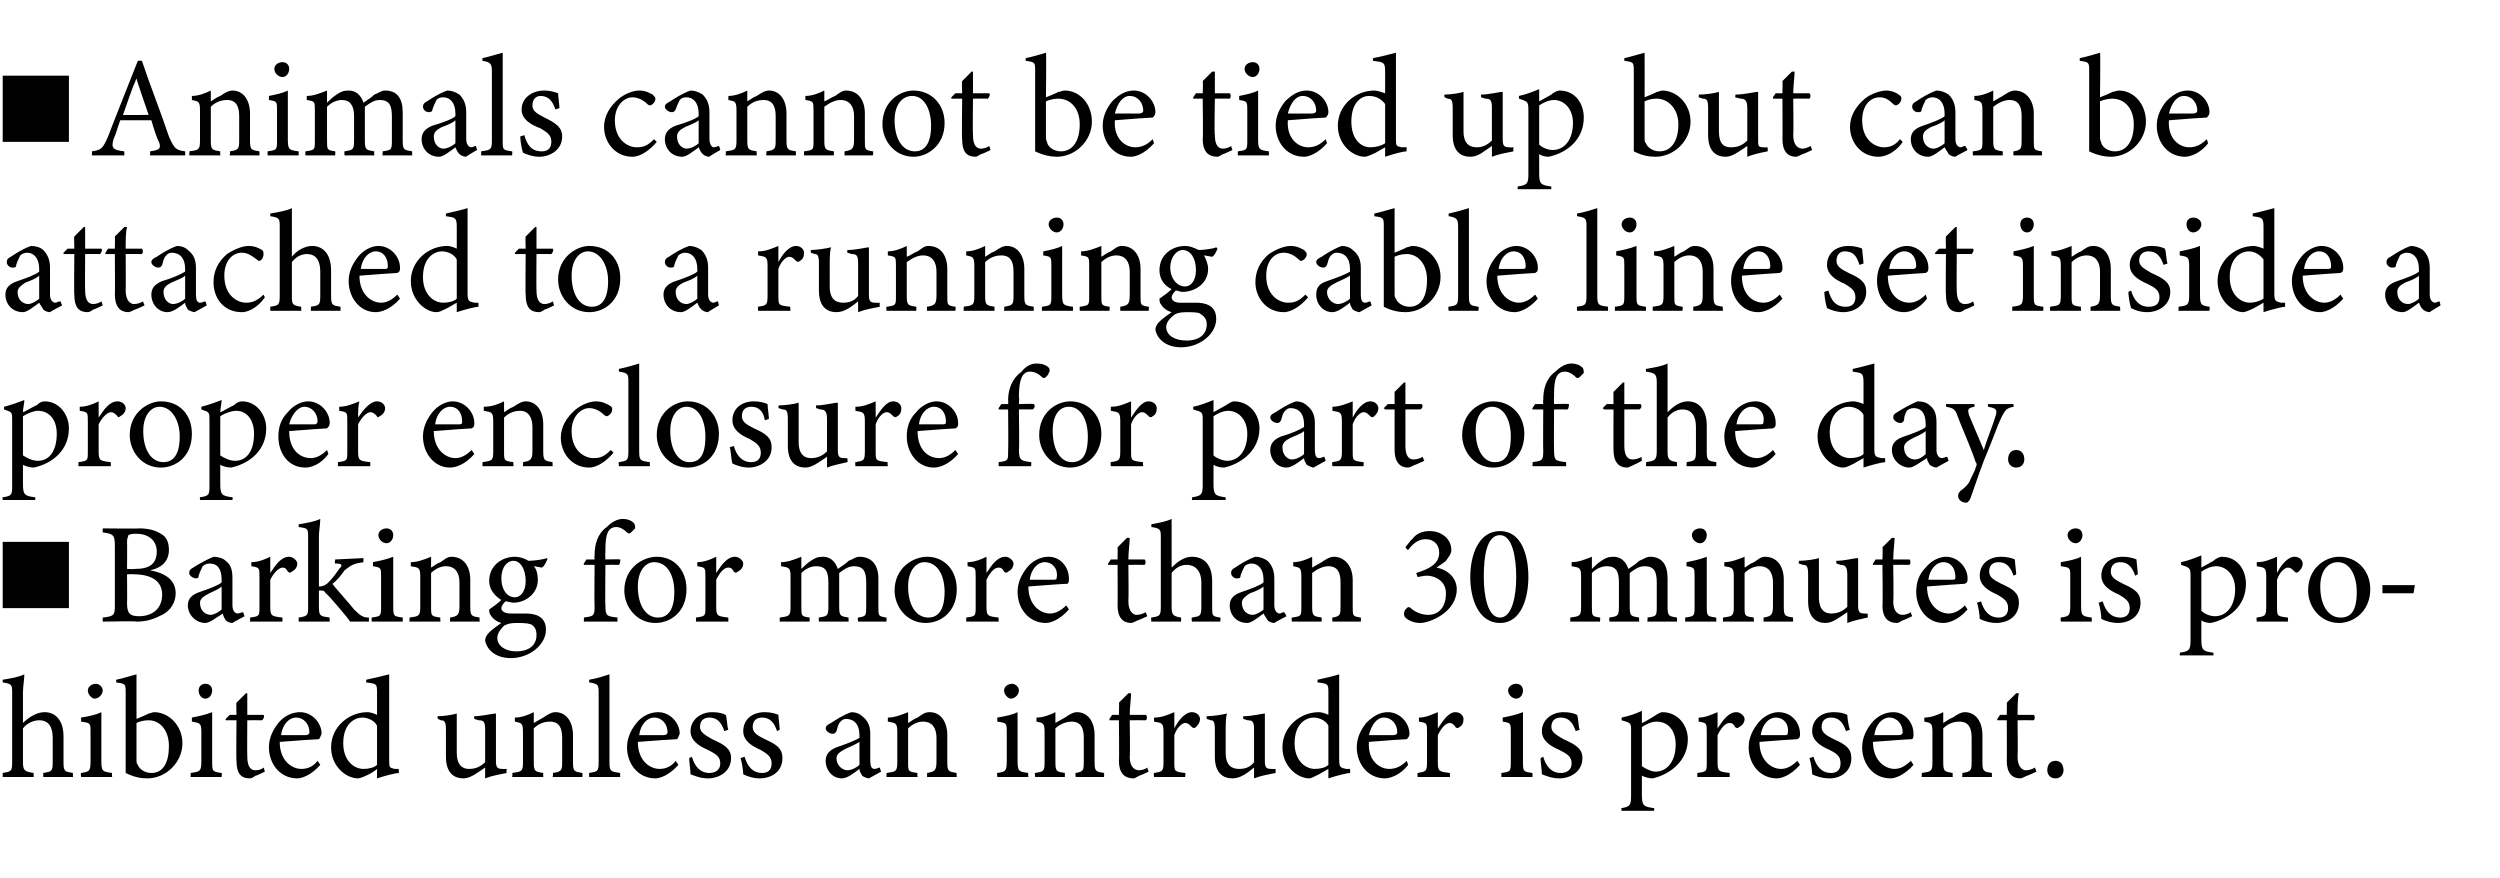
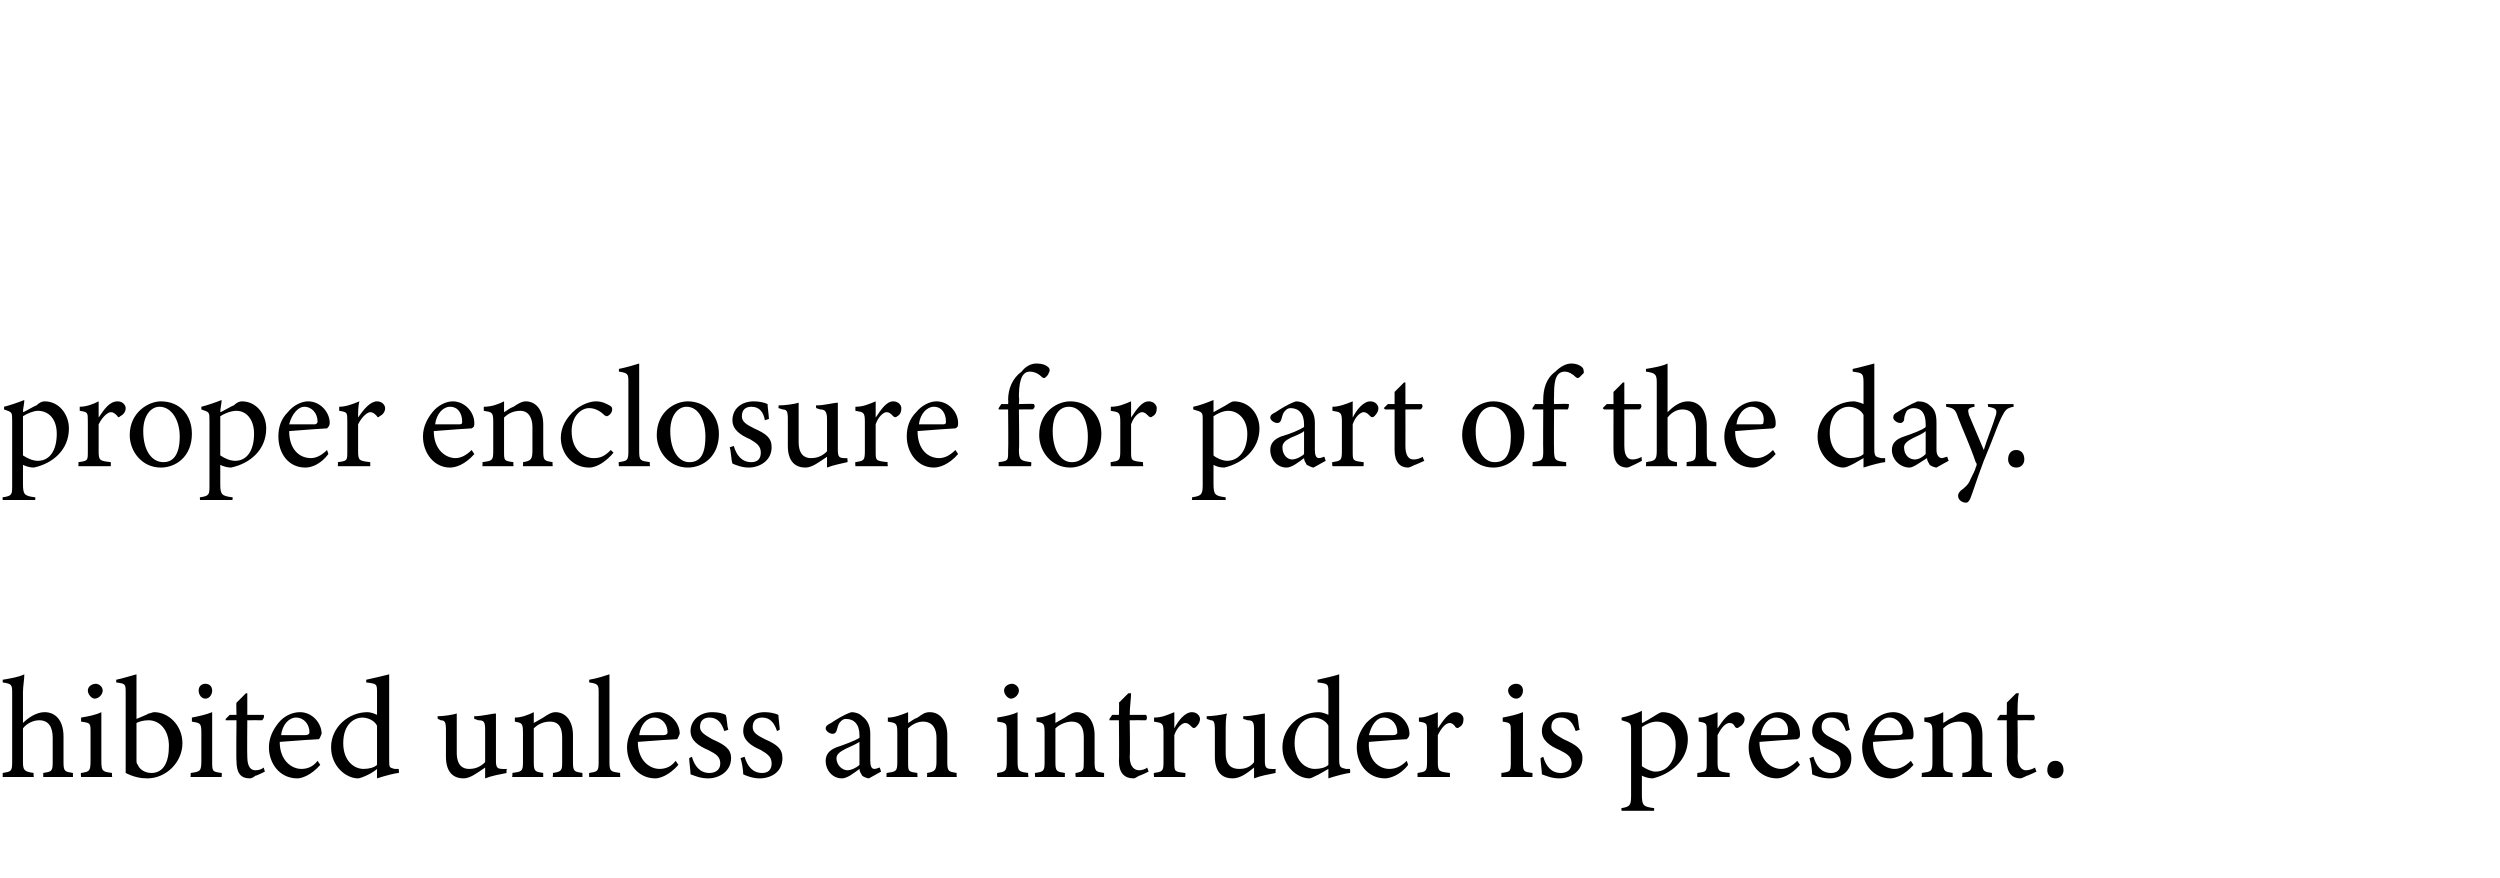
<svg xmlns="http://www.w3.org/2000/svg" version="1.1" width="185px" height="65px" viewBox="0 -4 185 65" style="top:-4px">
  <desc>■ Animals cannot be tied up but can be attached to a running cable line set inside a proper enclosure for part of the...</desc>
  <defs />
  <g id="Polygon60900">
    <path d="M 3.2 53.5 C 3.2 53.5 3.2 53.18 3.2 53.2 C 3.8 53.1 3.9 53.1 3.9 52.4 C 3.9 52.4 3.9 50.6 3.9 50.6 C 3.9 49.8 3.6 49.3 2.9 49.3 C 2.5 49.3 2 49.5 1.7 49.9 C 1.7 49.9 1.7 52.4 1.7 52.4 C 1.7 53 1.8 53.1 2.5 53.2 C 2.46 53.18 2.5 53.5 2.5 53.5 L 0.2 53.5 C 0.2 53.5 0.2 53.18 0.2 53.2 C 0.8 53.1 0.9 53.1 0.9 52.4 C 0.9 52.4 0.9 47.3 0.9 47.3 C 0.9 46.7 0.9 46.6 0.2 46.5 C 0.2 46.5 0.2 46.3 0.2 46.3 C 0.8 46.2 1.4 46.1 1.8 45.9 C 1.8 46.3 1.7 46.8 1.7 47.2 C 1.7 47.2 1.7 49.5 1.7 49.5 C 2.1 49.1 2.7 48.7 3.3 48.7 C 4.1 48.7 4.7 49.3 4.7 50.5 C 4.7 50.5 4.7 52.4 4.7 52.4 C 4.7 53.1 4.8 53.1 5.4 53.2 C 5.39 53.18 5.4 53.5 5.4 53.5 L 3.2 53.5 Z M 7 47.7 C 6.8 47.7 6.5 47.4 6.5 47.1 C 6.5 46.8 6.8 46.6 7.1 46.6 C 7.3 46.6 7.6 46.8 7.6 47.1 C 7.6 47.4 7.3 47.7 7 47.7 Z M 6 53.5 C 6 53.5 5.96 53.18 6 53.2 C 6.6 53.1 6.7 53.1 6.7 52.3 C 6.7 52.3 6.7 50.2 6.7 50.2 C 6.7 49.5 6.7 49.5 6 49.4 C 6 49.4 6 49.1 6 49.1 C 6.6 49 7.1 48.9 7.5 48.7 C 7.5 48.7 7.5 52.3 7.5 52.3 C 7.5 53.1 7.6 53.1 8.3 53.2 C 8.26 53.18 8.3 53.5 8.3 53.5 L 6 53.5 Z M 11 48.8 C 11.1 48.8 11.3 48.7 11.4 48.7 C 12.5 48.7 13.5 49.7 13.5 51 C 13.5 52.4 12.3 53.6 10.9 53.6 C 10.4 53.6 9.9 53.5 9.3 53.2 C 9.3 52.9 9.3 52.7 9.3 52.4 C 9.3 52.4 9.3 47.3 9.3 47.3 C 9.3 46.6 9.3 46.6 8.6 46.5 C 8.6 46.5 8.6 46.3 8.6 46.3 C 9.1 46.2 9.7 46 10.1 45.9 C 10.1 45.91 10.1 49.2 10.1 49.2 C 10.1 49.2 10.96 48.85 11 48.8 Z M 10.1 52.2 C 10.1 52.4 10.1 52.5 10.2 52.6 C 10.3 52.9 10.7 53.2 11.2 53.2 C 12.1 53.2 12.5 52.4 12.5 51.2 C 12.5 50 11.8 49.3 11 49.3 C 10.6 49.3 10.3 49.4 10.1 49.5 C 10.1 49.5 10.1 52.2 10.1 52.2 Z M 15.2 47.7 C 14.9 47.7 14.7 47.4 14.7 47.1 C 14.7 46.8 14.9 46.6 15.2 46.6 C 15.5 46.6 15.7 46.8 15.7 47.1 C 15.7 47.4 15.5 47.7 15.2 47.7 Z M 14.1 53.5 C 14.1 53.5 14.13 53.18 14.1 53.2 C 14.8 53.1 14.9 53.1 14.9 52.3 C 14.9 52.3 14.9 50.2 14.9 50.2 C 14.9 49.5 14.8 49.5 14.2 49.4 C 14.2 49.4 14.2 49.1 14.2 49.1 C 14.7 49 15.2 48.9 15.7 48.7 C 15.7 48.7 15.7 52.3 15.7 52.3 C 15.7 53.1 15.7 53.1 16.4 53.2 C 16.43 53.18 16.4 53.5 16.4 53.5 L 14.1 53.5 Z M 18.9 53.4 C 18.8 53.5 18.6 53.6 18.5 53.6 C 17.8 53.6 17.5 53.2 17.5 52.3 C 17.47 52.34 17.5 49.3 17.5 49.3 L 16.7 49.3 L 16.7 49.2 L 17 48.9 L 17.5 48.9 C 17.5 48.9 17.47 47.97 17.5 48 C 17.7 47.8 18 47.5 18.2 47.3 C 18.2 47.3 18.3 47.3 18.3 47.3 C 18.3 47.7 18.3 48.3 18.3 48.9 C 18.3 48.9 19.5 48.9 19.5 48.9 C 19.6 49 19.5 49.2 19.4 49.3 C 19.41 49.29 18.3 49.3 18.3 49.3 C 18.3 49.3 18.28 51.97 18.3 52 C 18.3 52.8 18.6 53 18.9 53 C 19.2 53 19.4 52.9 19.5 52.8 C 19.53 52.83 19.6 53.1 19.6 53.1 C 19.6 53.1 18.93 53.44 18.9 53.4 Z M 23.7 52.6 C 23 53.4 22.3 53.6 22 53.6 C 20.7 53.6 19.9 52.5 19.9 51.3 C 19.9 50.6 20.2 50 20.6 49.5 C 21 49 21.6 48.7 22.2 48.7 C 23.1 48.7 23.8 49.5 23.8 50.3 C 23.7 50.5 23.7 50.6 23.6 50.7 C 23.4 50.7 22 50.8 20.7 50.9 C 20.7 52.3 21.6 52.9 22.3 52.9 C 22.8 52.9 23.2 52.7 23.5 52.3 C 23.5 52.3 23.7 52.6 23.7 52.6 Z M 21.9 49.1 C 21.4 49.1 20.9 49.6 20.8 50.4 C 21.4 50.4 22.1 50.4 22.6 50.4 C 22.8 50.4 22.9 50.3 22.9 50.2 C 22.9 49.6 22.5 49.1 21.9 49.1 Z M 29.5 53.2 C 29.3 53.2 28.5 53.4 27.9 53.6 C 27.9 53.6 27.9 52.9 27.9 52.9 C 27.8 53 27.5 53.2 27.3 53.3 C 26.9 53.5 26.6 53.6 26.5 53.6 C 25.6 53.6 24.5 52.7 24.5 51.3 C 24.5 49.8 25.8 48.7 27.2 48.7 C 27.4 48.7 27.7 48.8 27.9 48.9 C 27.9 48.9 27.9 47.3 27.9 47.3 C 27.9 46.6 27.9 46.6 27.1 46.5 C 27.1 46.5 27.1 46.3 27.1 46.3 C 27.6 46.2 28.4 46 28.8 45.9 C 28.8 45.9 28.8 52.2 28.8 52.2 C 28.8 52.8 28.8 52.8 29.2 52.9 C 29.22 52.9 29.5 52.9 29.5 52.9 C 29.5 52.9 29.55 53.19 29.5 53.2 Z M 27.9 49.7 C 27.7 49.3 27.2 49.1 26.8 49.1 C 26.3 49.1 25.4 49.5 25.4 51 C 25.4 52.3 26.2 52.9 26.9 52.9 C 27.3 52.9 27.7 52.8 27.9 52.6 C 27.9 52.6 27.9 49.7 27.9 49.7 Z M 37.5 53.2 C 37 53.3 36.4 53.4 35.9 53.6 C 35.9 53.6 35.9 52.8 35.9 52.8 C 35.3 53.2 34.8 53.6 34.3 53.6 C 33.6 53.6 33 53.2 33 52 C 33 52 33 50 33 50 C 33 49.4 32.9 49.3 32.6 49.3 C 32.63 49.29 32.4 49.2 32.4 49.2 C 32.4 49.2 32.35 48.98 32.4 49 C 32.8 49 33.5 48.9 33.8 48.8 C 33.8 49.1 33.8 49.6 33.8 50.3 C 33.8 50.3 33.8 51.7 33.8 51.7 C 33.8 52.7 34.3 52.9 34.7 52.9 C 35.1 52.9 35.5 52.8 35.9 52.4 C 35.9 52.4 35.9 50 35.9 50 C 35.9 49.4 35.8 49.3 35.4 49.3 C 35.4 49.29 35.1 49.2 35.1 49.2 C 35.1 49.2 35.07 48.98 35.1 49 C 35.7 49 36.4 48.8 36.7 48.8 C 36.7 48.8 36.7 52.3 36.7 52.3 C 36.7 52.8 36.8 52.9 37.2 52.9 C 37.17 52.92 37.5 52.9 37.5 52.9 C 37.5 52.9 37.45 53.21 37.5 53.2 Z M 40.9 53.5 C 40.9 53.5 40.95 53.18 40.9 53.2 C 41.6 53.1 41.6 53 41.6 52.3 C 41.6 52.3 41.6 50.6 41.6 50.6 C 41.6 49.9 41.4 49.4 40.7 49.4 C 40.2 49.4 39.8 49.6 39.5 49.9 C 39.5 49.9 39.5 52.4 39.5 52.4 C 39.5 53.1 39.6 53.1 40.2 53.2 C 40.19 53.18 40.2 53.5 40.2 53.5 L 37.9 53.5 C 37.9 53.5 37.95 53.18 37.9 53.2 C 38.6 53.1 38.7 53.1 38.7 52.4 C 38.7 52.4 38.7 50.2 38.7 50.2 C 38.7 49.5 38.6 49.5 38.1 49.4 C 38.1 49.4 38.1 49.1 38.1 49.1 C 38.6 49.1 39.1 48.9 39.5 48.7 C 39.5 48.7 39.5 49.5 39.5 49.5 C 39.7 49.4 40 49.2 40.2 49.1 C 40.5 48.9 40.8 48.7 41.1 48.7 C 41.9 48.7 42.4 49.4 42.4 50.4 C 42.4 50.4 42.4 52.4 42.4 52.4 C 42.4 53.1 42.5 53.1 43.1 53.2 C 43.1 53.18 43.1 53.5 43.1 53.5 L 40.9 53.5 Z M 43.6 53.5 C 43.6 53.5 43.58 53.18 43.6 53.2 C 44.2 53.1 44.3 53.1 44.3 52.4 C 44.3 52.4 44.3 47.3 44.3 47.3 C 44.3 46.7 44.3 46.6 43.6 46.5 C 43.6 46.5 43.6 46.3 43.6 46.3 C 44.2 46.2 44.8 46 45.1 45.9 C 45.1 46.4 45.1 46.9 45.1 47.4 C 45.1 47.4 45.1 52.4 45.1 52.4 C 45.1 53.1 45.2 53.1 45.9 53.2 C 45.87 53.18 45.9 53.5 45.9 53.5 L 43.6 53.5 Z M 50.2 52.6 C 49.5 53.4 48.8 53.6 48.5 53.6 C 47.2 53.6 46.4 52.5 46.4 51.3 C 46.4 50.6 46.7 50 47.1 49.5 C 47.5 49 48.1 48.7 48.7 48.7 C 49.6 48.7 50.3 49.5 50.3 50.3 C 50.2 50.5 50.2 50.6 50.1 50.7 C 49.9 50.7 48.5 50.8 47.2 50.9 C 47.2 52.3 48.1 52.9 48.8 52.9 C 49.3 52.9 49.7 52.7 50 52.3 C 50 52.3 50.2 52.6 50.2 52.6 Z M 48.4 49.1 C 47.9 49.1 47.4 49.6 47.3 50.4 C 47.9 50.4 48.6 50.4 49.1 50.4 C 49.3 50.4 49.4 50.3 49.4 50.2 C 49.4 49.6 49 49.1 48.4 49.1 Z M 53.6 50.1 C 53.4 49.5 53.1 49.1 52.5 49.1 C 52.1 49.1 51.8 49.3 51.8 49.8 C 51.8 50.2 52.2 50.4 52.7 50.7 C 53.6 51.1 54.1 51.4 54.1 52.1 C 54.1 53.1 53.2 53.6 52.4 53.6 C 51.8 53.6 51.4 53.4 51.1 53.3 C 51.1 53 51 52.4 51 52.1 C 51 52.1 51.2 52 51.2 52 C 51.4 52.7 51.8 53.2 52.5 53.2 C 52.9 53.2 53.3 53 53.3 52.5 C 53.3 52 53 51.8 52.4 51.5 C 51.7 51.2 51.1 50.8 51.1 50.1 C 51.1 49.3 51.8 48.7 52.7 48.7 C 53.2 48.7 53.5 48.8 53.7 48.9 C 53.8 49.1 53.8 49.8 53.9 50 C 53.9 50 53.6 50.1 53.6 50.1 Z M 57.5 50.1 C 57.3 49.5 57 49.1 56.4 49.1 C 56 49.1 55.7 49.3 55.7 49.8 C 55.7 50.2 56 50.4 56.6 50.7 C 57.5 51.1 57.9 51.4 57.9 52.1 C 57.9 53.1 57.1 53.6 56.2 53.6 C 55.7 53.6 55.2 53.4 55 53.3 C 55 53 54.9 52.4 54.8 52.1 C 54.8 52.1 55.1 52 55.1 52 C 55.3 52.7 55.7 53.2 56.4 53.2 C 56.8 53.2 57.1 53 57.1 52.5 C 57.1 52 56.8 51.8 56.3 51.5 C 55.6 51.2 55 50.8 55 50.1 C 55 49.3 55.6 48.7 56.6 48.7 C 57 48.7 57.4 48.8 57.6 48.9 C 57.6 49.1 57.7 49.8 57.7 50 C 57.7 50 57.5 50.1 57.5 50.1 Z M 64.3 53.6 C 64.2 53.6 63.9 53.5 63.8 53.4 C 63.7 53.2 63.6 53.1 63.6 52.9 C 63.2 53.2 62.7 53.6 62.3 53.6 C 61.6 53.6 61.1 53 61.1 52.3 C 61.1 51.8 61.4 51.5 61.9 51.3 C 62.5 51.1 63.3 50.8 63.6 50.6 C 63.6 50.6 63.6 50.4 63.6 50.4 C 63.6 49.6 63.2 49.2 62.6 49.2 C 62.4 49.2 62.3 49.3 62.2 49.4 C 62 49.6 62 49.8 61.9 50.1 C 61.8 50.3 61.7 50.3 61.6 50.3 C 61.4 50.3 61.1 50.1 61.1 49.9 C 61.1 49.7 61.3 49.6 61.5 49.5 C 61.8 49.3 62.4 48.9 63 48.7 C 63.3 48.7 63.6 48.8 63.8 49 C 64.2 49.3 64.4 49.7 64.4 50.3 C 64.4 50.3 64.4 52.3 64.4 52.3 C 64.4 52.7 64.5 52.9 64.7 52.9 C 64.9 52.9 65 52.8 65.1 52.8 C 65.1 52.78 65.2 53.1 65.2 53.1 C 65.2 53.1 64.33 53.58 64.3 53.6 Z M 63.6 50.9 C 63.3 51.1 62.8 51.3 62.6 51.4 C 62.2 51.6 61.9 51.8 61.9 52.1 C 61.9 52.7 62.4 53 62.7 53 C 63 53 63.4 52.8 63.6 52.6 C 63.6 52.6 63.6 50.9 63.6 50.9 Z M 68.6 53.5 C 68.6 53.5 68.62 53.18 68.6 53.2 C 69.2 53.1 69.3 53 69.3 52.3 C 69.3 52.3 69.3 50.6 69.3 50.6 C 69.3 49.9 69 49.4 68.3 49.4 C 67.9 49.4 67.5 49.6 67.2 49.9 C 67.2 49.9 67.2 52.4 67.2 52.4 C 67.2 53.1 67.2 53.1 67.9 53.2 C 67.86 53.18 67.9 53.5 67.9 53.5 L 65.6 53.5 C 65.6 53.5 65.61 53.18 65.6 53.2 C 66.3 53.1 66.4 53.1 66.4 52.4 C 66.4 52.4 66.4 50.2 66.4 50.2 C 66.4 49.5 66.3 49.5 65.7 49.4 C 65.7 49.4 65.7 49.1 65.7 49.1 C 66.2 49.1 66.7 48.9 67.2 48.7 C 67.2 48.7 67.2 49.5 67.2 49.5 C 67.4 49.4 67.6 49.2 67.9 49.1 C 68.2 48.9 68.4 48.7 68.8 48.7 C 69.6 48.7 70.1 49.4 70.1 50.4 C 70.1 50.4 70.1 52.4 70.1 52.4 C 70.1 53.1 70.2 53.1 70.8 53.2 C 70.77 53.18 70.8 53.5 70.8 53.5 L 68.6 53.5 Z M 74.8 47.7 C 74.6 47.7 74.3 47.4 74.3 47.1 C 74.3 46.8 74.6 46.6 74.9 46.6 C 75.1 46.6 75.4 46.8 75.4 47.1 C 75.4 47.4 75.1 47.7 74.8 47.7 Z M 73.8 53.5 C 73.8 53.5 73.76 53.18 73.8 53.2 C 74.4 53.1 74.5 53.1 74.5 52.3 C 74.5 52.3 74.5 50.2 74.5 50.2 C 74.5 49.5 74.5 49.5 73.8 49.4 C 73.8 49.4 73.8 49.1 73.8 49.1 C 74.4 49 74.9 48.9 75.3 48.7 C 75.3 48.7 75.3 52.3 75.3 52.3 C 75.3 53.1 75.4 53.1 76.1 53.2 C 76.06 53.18 76.1 53.5 76.1 53.5 L 73.8 53.5 Z M 79.6 53.5 C 79.6 53.5 79.56 53.18 79.6 53.2 C 80.2 53.1 80.2 53 80.2 52.3 C 80.2 52.3 80.2 50.6 80.2 50.6 C 80.2 49.9 80 49.4 79.3 49.4 C 78.9 49.4 78.4 49.6 78.1 49.9 C 78.1 49.9 78.1 52.4 78.1 52.4 C 78.1 53.1 78.2 53.1 78.8 53.2 C 78.8 53.18 78.8 53.5 78.8 53.5 L 76.6 53.5 C 76.6 53.5 76.56 53.18 76.6 53.2 C 77.2 53.1 77.3 53.1 77.3 52.4 C 77.3 52.4 77.3 50.2 77.3 50.2 C 77.3 49.5 77.2 49.5 76.7 49.4 C 76.7 49.4 76.7 49.1 76.7 49.1 C 77.2 49.1 77.7 48.9 78.1 48.7 C 78.1 48.7 78.1 49.5 78.1 49.5 C 78.3 49.4 78.6 49.2 78.8 49.1 C 79.1 48.9 79.4 48.7 79.7 48.7 C 80.5 48.7 81 49.4 81 50.4 C 81 50.4 81 52.4 81 52.4 C 81 53.1 81.1 53.1 81.7 53.2 C 81.71 53.18 81.7 53.5 81.7 53.5 L 79.6 53.5 Z M 84.3 53.4 C 84.1 53.5 84 53.6 83.9 53.6 C 83.2 53.6 82.8 53.2 82.8 52.3 C 82.83 52.34 82.8 49.3 82.8 49.3 L 82.1 49.3 L 82.1 49.2 L 82.3 48.9 L 82.8 48.9 C 82.8 48.9 82.83 47.97 82.8 48 C 83 47.8 83.3 47.5 83.5 47.3 C 83.5 47.3 83.7 47.3 83.7 47.3 C 83.7 47.7 83.6 48.3 83.6 48.9 C 83.6 48.9 84.8 48.9 84.8 48.9 C 84.9 49 84.9 49.2 84.8 49.3 C 84.78 49.29 83.6 49.3 83.6 49.3 C 83.6 49.3 83.64 51.97 83.6 52 C 83.6 52.8 84 53 84.3 53 C 84.5 53 84.8 52.9 84.9 52.8 C 84.89 52.83 85 53.1 85 53.1 C 85 53.1 84.29 53.44 84.3 53.4 Z M 87.7 53.5 L 85.4 53.5 C 85.4 53.5 85.36 53.18 85.4 53.2 C 86 53.1 86.1 53.1 86.1 52.4 C 86.1 52.4 86.1 50.2 86.1 50.2 C 86.1 49.5 86 49.5 85.4 49.4 C 85.4 49.4 85.4 49.1 85.4 49.1 C 86 49.1 86.4 48.9 86.9 48.7 C 86.9 49 86.9 49.5 86.9 49.9 C 87.2 49.3 87.7 48.7 88.2 48.7 C 88.6 48.7 88.8 49 88.8 49.2 C 88.8 49.5 88.6 49.7 88.5 49.8 C 88.4 49.9 88.3 49.9 88.2 49.8 C 88 49.6 87.9 49.5 87.7 49.5 C 87.5 49.5 87.1 49.8 86.9 50.4 C 86.9 50.4 86.9 52.4 86.9 52.4 C 86.9 53.1 86.9 53.1 87.7 53.2 C 87.75 53.18 87.7 53.5 87.7 53.5 Z M 94.4 53.2 C 93.9 53.3 93.3 53.4 92.8 53.6 C 92.8 53.6 92.8 52.8 92.8 52.8 C 92.3 53.2 91.8 53.6 91.2 53.6 C 90.5 53.6 89.9 53.2 89.9 52 C 89.9 52 89.9 50 89.9 50 C 89.9 49.4 89.8 49.3 89.6 49.3 C 89.56 49.29 89.3 49.2 89.3 49.2 C 89.3 49.2 89.28 48.98 89.3 49 C 89.7 49 90.4 48.9 90.8 48.8 C 90.7 49.1 90.7 49.6 90.7 50.3 C 90.7 50.3 90.7 51.7 90.7 51.7 C 90.7 52.7 91.2 52.9 91.7 52.9 C 92.1 52.9 92.5 52.8 92.8 52.4 C 92.8 52.4 92.8 50 92.8 50 C 92.8 49.4 92.7 49.3 92.3 49.3 C 92.33 49.29 92 49.2 92 49.2 C 92 49.2 92 48.98 92 49 C 92.7 49 93.4 48.8 93.6 48.8 C 93.6 48.8 93.6 52.3 93.6 52.3 C 93.6 52.8 93.7 52.9 94.1 52.9 C 94.1 52.92 94.4 52.9 94.4 52.9 C 94.4 52.9 94.38 53.21 94.4 53.2 Z M 99.9 53.2 C 99.7 53.2 98.9 53.4 98.3 53.6 C 98.3 53.6 98.3 52.9 98.3 52.9 C 98.1 53 97.8 53.2 97.6 53.3 C 97.2 53.5 97 53.6 96.9 53.6 C 96 53.6 94.9 52.7 94.9 51.3 C 94.9 49.8 96.2 48.7 97.6 48.7 C 97.8 48.7 98.1 48.8 98.3 48.9 C 98.3 48.9 98.3 47.3 98.3 47.3 C 98.3 46.6 98.3 46.6 97.5 46.5 C 97.5 46.5 97.5 46.3 97.5 46.3 C 98 46.2 98.8 46 99.1 45.9 C 99.1 45.9 99.1 52.2 99.1 52.2 C 99.1 52.8 99.2 52.8 99.6 52.9 C 99.6 52.9 99.9 52.9 99.9 52.9 C 99.9 52.9 99.93 53.19 99.9 53.2 Z M 98.3 49.7 C 98.1 49.3 97.6 49.1 97.2 49.1 C 96.7 49.1 95.8 49.5 95.8 51 C 95.8 52.3 96.6 52.9 97.3 52.9 C 97.7 52.9 98.1 52.8 98.3 52.6 C 98.3 52.6 98.3 49.7 98.3 49.7 Z M 104.2 52.6 C 103.6 53.4 102.8 53.6 102.5 53.6 C 101.2 53.6 100.4 52.5 100.4 51.3 C 100.4 50.6 100.7 50 101.1 49.5 C 101.6 49 102.1 48.7 102.7 48.7 C 103.6 48.7 104.3 49.5 104.3 50.3 C 104.3 50.5 104.2 50.6 104.1 50.7 C 103.9 50.7 102.5 50.8 101.3 50.9 C 101.2 52.3 102.1 52.9 102.8 52.9 C 103.3 52.9 103.7 52.7 104.1 52.3 C 104.1 52.3 104.2 52.6 104.2 52.6 Z M 102.4 49.1 C 101.9 49.1 101.5 49.6 101.3 50.4 C 101.9 50.4 102.6 50.4 103.1 50.4 C 103.3 50.4 103.4 50.3 103.4 50.2 C 103.4 49.6 103 49.1 102.4 49.1 Z M 107.3 53.5 L 104.9 53.5 C 104.9 53.5 104.89 53.18 104.9 53.2 C 105.5 53.1 105.6 53.1 105.6 52.4 C 105.6 52.4 105.6 50.2 105.6 50.2 C 105.6 49.5 105.6 49.5 105 49.4 C 105 49.4 105 49.1 105 49.1 C 105.5 49.1 105.9 48.9 106.4 48.7 C 106.4 49 106.4 49.5 106.4 49.9 C 106.8 49.3 107.2 48.7 107.7 48.7 C 108.1 48.7 108.3 49 108.3 49.2 C 108.3 49.5 108.2 49.7 108 49.8 C 107.9 49.9 107.8 49.9 107.7 49.8 C 107.6 49.6 107.4 49.5 107.3 49.5 C 107 49.5 106.7 49.8 106.4 50.4 C 106.4 50.4 106.4 52.4 106.4 52.4 C 106.4 53.1 106.5 53.1 107.3 53.2 C 107.28 53.18 107.3 53.5 107.3 53.5 Z M 112.2 47.7 C 111.9 47.7 111.6 47.4 111.6 47.1 C 111.6 46.8 111.9 46.6 112.2 46.6 C 112.5 46.6 112.7 46.8 112.7 47.1 C 112.7 47.4 112.5 47.7 112.2 47.7 Z M 111.1 53.5 C 111.1 53.5 111.11 53.18 111.1 53.2 C 111.8 53.1 111.8 53.1 111.8 52.3 C 111.8 52.3 111.8 50.2 111.8 50.2 C 111.8 49.5 111.8 49.5 111.2 49.4 C 111.2 49.4 111.2 49.1 111.2 49.1 C 111.7 49 112.2 48.9 112.7 48.7 C 112.7 48.7 112.7 52.3 112.7 52.3 C 112.7 53.1 112.7 53.1 113.4 53.2 C 113.41 53.18 113.4 53.5 113.4 53.5 L 111.1 53.5 Z M 116.6 50.1 C 116.4 49.5 116.1 49.1 115.5 49.1 C 115.1 49.1 114.8 49.3 114.8 49.8 C 114.8 50.2 115.2 50.4 115.7 50.7 C 116.6 51.1 117.1 51.4 117.1 52.1 C 117.1 53.1 116.2 53.6 115.4 53.6 C 114.8 53.6 114.4 53.4 114.1 53.3 C 114.1 53 114 52.4 114 52.1 C 114 52.1 114.2 52 114.2 52 C 114.4 52.7 114.8 53.2 115.5 53.2 C 115.9 53.2 116.3 53 116.3 52.5 C 116.3 52 116 51.8 115.4 51.5 C 114.7 51.2 114.1 50.8 114.1 50.1 C 114.1 49.3 114.8 48.7 115.7 48.7 C 116.2 48.7 116.5 48.8 116.7 48.9 C 116.8 49.1 116.8 49.8 116.9 50 C 116.9 50 116.6 50.1 116.6 50.1 Z M 120 49.1 C 120.5 49 121.1 48.8 121.5 48.6 C 121.5 48.9 121.5 49.2 121.5 49.5 C 121.6 49.5 122.4 49 122.4 49 C 122.7 48.8 122.9 48.7 123 48.7 C 124.2 48.7 124.9 49.7 124.9 50.7 C 124.9 52.3 123.6 53.3 122.3 53.6 C 122 53.6 121.7 53.5 121.5 53.4 C 121.5 53.4 121.5 54.8 121.5 54.8 C 121.5 55.6 121.6 55.7 122.4 55.8 C 122.42 55.77 122.4 56 122.4 56 L 120 56 C 120 56 119.96 55.77 120 55.8 C 120.6 55.7 120.7 55.6 120.7 54.9 C 120.7 54.9 120.7 50.1 120.7 50.1 C 120.7 49.5 120.7 49.5 120 49.3 C 120 49.3 120 49.1 120 49.1 Z M 121.5 52.7 C 121.8 52.9 122.2 53.1 122.5 53.1 C 123.4 53.1 124 52.3 124 51.1 C 124 50 123.4 49.4 122.6 49.4 C 122.2 49.4 121.8 49.6 121.5 49.8 C 121.5 49.8 121.5 52.7 121.5 52.7 Z M 128 53.5 L 125.6 53.5 C 125.6 53.5 125.6 53.18 125.6 53.2 C 126.3 53.1 126.3 53.1 126.3 52.4 C 126.3 52.4 126.3 50.2 126.3 50.2 C 126.3 49.5 126.3 49.5 125.7 49.4 C 125.7 49.4 125.7 49.1 125.7 49.1 C 126.2 49.1 126.6 48.9 127.1 48.7 C 127.1 49 127.1 49.5 127.1 49.9 C 127.5 49.3 127.9 48.7 128.5 48.7 C 128.8 48.7 129.1 49 129.1 49.2 C 129.1 49.5 128.9 49.7 128.7 49.8 C 128.6 49.9 128.5 49.9 128.4 49.8 C 128.3 49.6 128.2 49.5 128 49.5 C 127.7 49.5 127.4 49.8 127.1 50.4 C 127.1 50.4 127.1 52.4 127.1 52.4 C 127.1 53.1 127.2 53.1 128 53.2 C 127.98 53.18 128 53.5 128 53.5 Z M 133.2 52.6 C 132.5 53.4 131.8 53.6 131.5 53.6 C 130.2 53.6 129.4 52.5 129.4 51.3 C 129.4 50.6 129.7 50 130.1 49.5 C 130.5 49 131.1 48.7 131.6 48.7 C 132.6 48.7 133.2 49.5 133.2 50.3 C 133.2 50.5 133.2 50.6 133 50.7 C 132.8 50.7 131.5 50.8 130.2 50.9 C 130.2 52.3 131.1 52.9 131.8 52.9 C 132.2 52.9 132.6 52.7 133 52.3 C 133 52.3 133.2 52.6 133.2 52.6 Z M 131.4 49.1 C 130.9 49.1 130.4 49.6 130.3 50.4 C 130.9 50.4 131.5 50.4 132.1 50.4 C 132.3 50.4 132.3 50.3 132.3 50.2 C 132.4 49.6 132 49.1 131.4 49.1 Z M 136.6 50.1 C 136.4 49.5 136.1 49.1 135.5 49.1 C 135.1 49.1 134.8 49.3 134.8 49.8 C 134.8 50.2 135.1 50.4 135.7 50.7 C 136.6 51.1 137 51.4 137 52.1 C 137 53.1 136.2 53.6 135.4 53.6 C 134.8 53.6 134.3 53.4 134.1 53.3 C 134.1 53 134 52.4 133.9 52.1 C 133.9 52.1 134.2 52 134.2 52 C 134.4 52.7 134.8 53.2 135.5 53.2 C 135.9 53.2 136.2 53 136.2 52.5 C 136.2 52 136 51.8 135.4 51.5 C 134.7 51.2 134.1 50.8 134.1 50.1 C 134.1 49.3 134.7 48.7 135.7 48.7 C 136.2 48.7 136.5 48.8 136.7 48.9 C 136.7 49.1 136.8 49.8 136.9 50 C 136.9 50 136.6 50.1 136.6 50.1 Z M 141.6 52.6 C 140.9 53.4 140.2 53.6 139.9 53.6 C 138.6 53.6 137.8 52.5 137.8 51.3 C 137.8 50.6 138.1 50 138.5 49.5 C 138.9 49 139.5 48.7 140.1 48.7 C 141 48.7 141.6 49.5 141.6 50.3 C 141.6 50.5 141.6 50.6 141.5 50.7 C 141.2 50.7 139.9 50.8 138.6 50.9 C 138.6 52.3 139.5 52.9 140.2 52.9 C 140.6 52.9 141 52.7 141.4 52.3 C 141.4 52.3 141.6 52.6 141.6 52.6 Z M 139.8 49.1 C 139.3 49.1 138.8 49.6 138.7 50.4 C 139.3 50.4 139.9 50.4 140.5 50.4 C 140.7 50.4 140.8 50.3 140.8 50.2 C 140.8 49.6 140.4 49.1 139.8 49.1 Z M 145.2 53.5 C 145.2 53.5 145.24 53.18 145.2 53.2 C 145.9 53.1 145.9 53 145.9 52.3 C 145.9 52.3 145.9 50.6 145.9 50.6 C 145.9 49.9 145.7 49.4 145 49.4 C 144.5 49.4 144.1 49.6 143.8 49.9 C 143.8 49.9 143.8 52.4 143.8 52.4 C 143.8 53.1 143.9 53.1 144.5 53.2 C 144.49 53.18 144.5 53.5 144.5 53.5 L 142.2 53.5 C 142.2 53.5 142.24 53.18 142.2 53.2 C 142.9 53.1 143 53.1 143 52.4 C 143 52.4 143 50.2 143 50.2 C 143 49.5 142.9 49.5 142.4 49.4 C 142.4 49.4 142.4 49.1 142.4 49.1 C 142.9 49.1 143.4 48.9 143.8 48.7 C 143.8 48.7 143.8 49.5 143.8 49.5 C 144 49.4 144.2 49.2 144.5 49.1 C 144.8 48.9 145.1 48.7 145.4 48.7 C 146.2 48.7 146.7 49.4 146.7 50.4 C 146.7 50.4 146.7 52.4 146.7 52.4 C 146.7 53.1 146.8 53.1 147.4 53.2 C 147.4 53.18 147.4 53.5 147.4 53.5 L 145.2 53.5 Z M 150 53.4 C 149.8 53.5 149.6 53.6 149.5 53.6 C 148.9 53.6 148.5 53.2 148.5 52.3 C 148.52 52.34 148.5 49.3 148.5 49.3 L 147.8 49.3 L 147.8 49.2 L 148 48.9 L 148.5 48.9 C 148.5 48.9 148.52 47.97 148.5 48 C 148.7 47.8 149 47.5 149.2 47.3 C 149.2 47.3 149.4 47.3 149.4 47.3 C 149.3 47.7 149.3 48.3 149.3 48.9 C 149.3 48.9 150.5 48.9 150.5 48.9 C 150.6 49 150.6 49.2 150.5 49.3 C 150.46 49.29 149.3 49.3 149.3 49.3 C 149.3 49.3 149.33 51.97 149.3 52 C 149.3 52.8 149.7 53 149.9 53 C 150.2 53 150.4 52.9 150.6 52.8 C 150.58 52.83 150.7 53.1 150.7 53.1 C 150.7 53.1 149.98 53.44 150 53.4 Z M 152.1 53.6 C 151.7 53.6 151.5 53.3 151.5 53 C 151.5 52.6 151.7 52.3 152.1 52.3 C 152.5 52.3 152.7 52.6 152.7 53 C 152.7 53.3 152.5 53.6 152.1 53.6 Z " stroke="none" fill="#000" />
  </g>
  <g id="Polygon60899">
-     <path d="M 5.1 41 L 0.2 41 L 0.2 36.1 L 5.1 36.1 L 5.1 41 Z M 11.1 38.2 C 12.2 38.4 13 38.9 13 39.9 C 13 40.6 12.6 41.2 12 41.5 C 11.4 41.8 10.9 42 10.1 42 C 10.15 41.95 7.6 42 7.6 42 C 7.6 42 7.6 41.68 7.6 41.7 C 8.5 41.6 8.5 41.5 8.5 40.7 C 8.5 40.7 8.5 36.4 8.5 36.4 C 8.5 35.6 8.4 35.5 7.6 35.4 C 7.6 35.4 7.6 35.1 7.6 35.1 C 7.6 35.1 10.33 35.13 10.3 35.1 C 11.1 35.1 11.6 35.3 11.9 35.5 C 12.3 35.7 12.5 36.1 12.5 36.7 C 12.5 37.7 11.7 38.1 11.1 38.2 Z M 10 38.1 C 11.1 38.1 11.6 37.7 11.6 36.8 C 11.6 36.1 11.1 35.5 10.1 35.5 C 9.8 35.5 9.7 35.5 9.5 35.6 C 9.5 35.7 9.4 35.8 9.4 36.1 C 9.42 36.11 9.4 38.1 9.4 38.1 C 9.4 38.1 9.96 38.13 10 38.1 Z M 9.4 40.6 C 9.4 41.4 9.6 41.6 10.3 41.6 C 11.2 41.6 12 41.1 12 40 C 12 39 11.2 38.5 9.9 38.5 C 9.94 38.48 9.4 38.5 9.4 38.5 C 9.4 38.5 9.42 40.64 9.4 40.6 Z M 17.2 42.1 C 17 42.1 16.8 42 16.7 41.9 C 16.6 41.7 16.5 41.6 16.5 41.4 C 16 41.7 15.5 42.1 15.2 42.1 C 14.5 42.1 13.9 41.5 13.9 40.8 C 13.9 40.3 14.2 40 14.8 39.8 C 15.4 39.6 16.2 39.3 16.4 39.1 C 16.4 39.1 16.4 38.9 16.4 38.9 C 16.4 38.1 16.1 37.7 15.5 37.7 C 15.3 37.7 15.1 37.8 15 37.9 C 14.9 38.1 14.8 38.3 14.7 38.6 C 14.7 38.8 14.6 38.8 14.5 38.8 C 14.3 38.8 14 38.6 14 38.4 C 14 38.2 14.1 38.1 14.3 38 C 14.6 37.8 15.3 37.4 15.8 37.2 C 16.1 37.2 16.5 37.3 16.7 37.5 C 17.1 37.8 17.2 38.2 17.2 38.8 C 17.2 38.8 17.2 40.8 17.2 40.8 C 17.2 41.2 17.4 41.4 17.6 41.4 C 17.7 41.4 17.9 41.3 18 41.3 C 17.97 41.28 18.1 41.6 18.1 41.6 C 18.1 41.6 17.2 42.08 17.2 42.1 Z M 16.4 39.4 C 16.2 39.6 15.7 39.8 15.5 39.9 C 15.1 40.1 14.8 40.3 14.8 40.6 C 14.8 41.2 15.2 41.5 15.6 41.5 C 15.8 41.5 16.2 41.3 16.4 41.1 C 16.4 41.1 16.4 39.4 16.4 39.4 Z M 20.9 42 L 18.5 42 C 18.5 42 18.52 41.68 18.5 41.7 C 19.2 41.6 19.2 41.6 19.2 40.9 C 19.2 40.9 19.2 38.7 19.2 38.7 C 19.2 38 19.2 38 18.6 37.9 C 18.6 37.9 18.6 37.6 18.6 37.6 C 19.1 37.6 19.6 37.4 20 37.2 C 20 37.5 20 38 20 38.4 C 20.4 37.8 20.8 37.2 21.4 37.2 C 21.7 37.2 22 37.5 22 37.7 C 22 38 21.8 38.2 21.6 38.3 C 21.5 38.4 21.4 38.4 21.3 38.3 C 21.2 38.1 21.1 38 20.9 38 C 20.7 38 20.3 38.3 20 38.9 C 20 38.9 20 40.9 20 40.9 C 20 41.6 20.1 41.6 20.9 41.7 C 20.9 41.68 20.9 42 20.9 42 Z M 27.3 42 C 26.7 42 26.1 42 25.9 42 C 25.9 41.9 24.2 39.9 24.1 39.9 C 24 39.7 23.9 39.7 23.8 39.7 C 23.8 39.7 23.7 39.7 23.6 39.7 C 23.6 39.7 23.6 40.9 23.6 40.9 C 23.6 41.6 23.7 41.6 24.4 41.7 C 24.38 41.68 24.4 42 24.4 42 L 22.1 42 C 22.1 42 22.1 41.68 22.1 41.7 C 22.8 41.6 22.8 41.5 22.8 40.9 C 22.8 40.9 22.8 35.8 22.8 35.8 C 22.8 35.1 22.8 35.1 22.1 35 C 22.1 35 22.1 34.8 22.1 34.8 C 22.7 34.7 23.3 34.6 23.7 34.4 C 23.7 34.8 23.6 35.3 23.6 35.7 C 23.6 35.7 23.6 39.4 23.6 39.4 C 24 39.4 24.2 39.2 24.3 39.1 C 24.6 38.8 24.9 38.4 25.1 38.1 C 25.4 37.8 25.3 37.7 24.8 37.7 C 24.75 37.68 24.8 37.4 24.8 37.4 L 26.9 37.3 C 26.9 37.3 26.88 37.58 26.9 37.6 C 26.2 37.7 26 37.8 25.5 38.2 C 25.3 38.5 24.9 39 24.6 39.2 C 24.8 39.5 25.9 40.7 26.2 41.1 C 26.7 41.6 26.9 41.7 27.3 41.7 C 27.3 41.7 27.3 42 27.3 42 Z M 28.6 36.2 C 28.3 36.2 28 35.9 28 35.6 C 28 35.3 28.3 35.1 28.6 35.1 C 28.9 35.1 29.1 35.3 29.1 35.6 C 29.1 35.9 28.9 36.2 28.6 36.2 Z M 27.5 42 C 27.5 42 27.51 41.68 27.5 41.7 C 28.2 41.6 28.2 41.6 28.2 40.8 C 28.2 40.8 28.2 38.7 28.2 38.7 C 28.2 38 28.2 38 27.6 37.9 C 27.6 37.9 27.6 37.6 27.6 37.6 C 28.1 37.5 28.6 37.4 29.1 37.2 C 29.1 37.2 29.1 40.8 29.1 40.8 C 29.1 41.6 29.1 41.6 29.8 41.7 C 29.81 41.68 29.8 42 29.8 42 L 27.5 42 Z M 33.3 42 C 33.3 42 33.31 41.68 33.3 41.7 C 33.9 41.6 34 41.5 34 40.8 C 34 40.8 34 39.1 34 39.1 C 34 38.4 33.7 37.9 33 37.9 C 32.6 37.9 32.2 38.1 31.9 38.4 C 31.9 38.4 31.9 40.9 31.9 40.9 C 31.9 41.6 31.9 41.6 32.6 41.7 C 32.55 41.68 32.6 42 32.6 42 L 30.3 42 C 30.3 42 30.31 41.68 30.3 41.7 C 31 41.6 31.1 41.6 31.1 40.9 C 31.1 40.9 31.1 38.7 31.1 38.7 C 31.1 38 31 38 30.4 37.9 C 30.4 37.9 30.4 37.6 30.4 37.6 C 30.9 37.6 31.4 37.4 31.9 37.2 C 31.9 37.2 31.9 38 31.9 38 C 32.1 37.9 32.3 37.7 32.6 37.6 C 32.9 37.4 33.1 37.2 33.4 37.2 C 34.3 37.2 34.8 37.9 34.8 38.9 C 34.8 38.9 34.8 40.9 34.8 40.9 C 34.8 41.6 34.9 41.6 35.5 41.7 C 35.46 41.68 35.5 42 35.5 42 L 33.3 42 Z M 38 40.6 C 37.8 40.6 37.6 40.5 37.4 40.5 C 37.2 40.7 37.1 40.9 37.1 41 C 37.1 41.2 37.3 41.4 37.8 41.4 C 38.1 41.4 38.6 41.4 38.9 41.4 C 39.6 41.4 40.4 41.6 40.4 42.6 C 40.4 43.7 39.2 44.7 37.8 44.7 C 36.6 44.7 36 44 35.9 43.4 C 35.9 43.2 36 43 36.2 42.8 C 36.4 42.6 36.8 42.3 37.1 42.1 C 36.7 42 36.4 41.7 36.3 41.5 C 36.2 41.4 36.2 41.2 36.2 41.1 C 36.5 40.9 36.9 40.6 37.1 40.4 C 36.6 40.1 36.2 39.6 36.2 39 C 36.2 37.8 37.2 37.2 38.1 37.2 C 38.4 37.2 38.8 37.3 39.1 37.5 C 39.5 37.5 40.2 37.4 40.5 37.3 C 40.5 37.3 40.5 37.4 40.5 37.4 C 40.4 37.6 40.3 37.9 40.1 38 C 40 38 39.6 37.9 39.5 37.9 C 39.7 38.1 39.8 38.5 39.8 38.9 C 39.8 40 38.8 40.6 38 40.6 Z M 38 37.5 C 37.5 37.5 37.1 38 37.1 38.8 C 37.1 39.6 37.5 40.2 38.1 40.2 C 38.5 40.2 38.9 39.8 38.9 39 C 38.9 38.1 38.5 37.5 38 37.5 Z M 38.2 42.1 C 37.7 42.1 37.5 42.2 37.3 42.3 C 37 42.6 36.8 42.9 36.8 43.2 C 36.8 43.8 37.4 44.2 38.2 44.2 C 39.2 44.2 39.7 43.7 39.7 43 C 39.7 42.6 39.6 42.4 39.3 42.2 C 39 42.1 38.6 42.1 38.2 42.1 Z M 44 37.4 C 44 37.4 43.97 37.1 44 37.1 C 44 36.3 44.2 35.5 44.9 35 C 45.3 34.6 45.7 34.4 46.1 34.4 C 46.4 34.4 46.7 34.5 46.9 34.7 C 47 34.8 47 35 47 35.1 C 46.9 35.2 46.8 35.3 46.7 35.4 C 46.6 35.5 46.5 35.5 46.4 35.4 C 46.2 35.2 45.9 35 45.6 35 C 44.8 35 44.8 36 44.8 36.9 C 44.77 36.89 44.8 37.4 44.8 37.4 C 44.8 37.4 45.88 37.37 45.9 37.4 C 45.9 37.5 45.9 37.7 45.8 37.8 C 45.78 37.79 44.8 37.8 44.8 37.8 C 44.8 37.8 44.77 40.8 44.8 40.8 C 44.8 41.6 44.9 41.6 45.7 41.7 C 45.68 41.68 45.7 42 45.7 42 L 43.2 42 C 43.2 42 43.23 41.68 43.2 41.7 C 43.9 41.6 44 41.6 44 40.9 C 43.97 40.87 44 37.8 44 37.8 L 43.2 37.8 L 43.2 37.7 L 43.4 37.4 L 44 37.4 Z M 48.6 37.2 C 49.9 37.2 50.8 38.2 50.8 39.6 C 50.8 41.3 49.6 42.1 48.5 42.1 C 47.1 42.1 46.2 40.9 46.2 39.7 C 46.2 38 47.6 37.2 48.6 37.2 Z M 48.4 37.6 C 47.8 37.6 47.2 38.2 47.2 39.4 C 47.2 40.8 47.8 41.7 48.7 41.7 C 49.3 41.7 49.9 41.3 49.9 39.8 C 49.9 38.6 49.4 37.6 48.4 37.6 Z M 53.9 42 L 51.5 42 C 51.5 42 51.51 41.68 51.5 41.7 C 52.2 41.6 52.2 41.6 52.2 40.9 C 52.2 40.9 52.2 38.7 52.2 38.7 C 52.2 38 52.2 38 51.6 37.9 C 51.6 37.9 51.6 37.6 51.6 37.6 C 52.1 37.6 52.6 37.4 53 37.2 C 53 37.5 53 38 53 38.4 C 53.4 37.8 53.8 37.2 54.4 37.2 C 54.7 37.2 55 37.5 55 37.7 C 55 38 54.8 38.2 54.6 38.3 C 54.5 38.4 54.4 38.4 54.3 38.3 C 54.2 38.1 54.1 38 53.9 38 C 53.6 38 53.3 38.3 53 38.9 C 53 38.9 53 40.9 53 40.9 C 53 41.6 53.1 41.6 53.9 41.7 C 53.89 41.68 53.9 42 53.9 42 Z M 63.5 42 C 63.5 42 63.45 41.68 63.5 41.7 C 64.1 41.6 64.1 41.6 64.1 40.8 C 64.1 40.8 64.1 39.1 64.1 39.1 C 64.1 38.3 63.9 37.9 63.2 37.9 C 62.8 37.9 62.5 38.1 62.1 38.4 C 62.1 38.5 62.1 38.6 62.1 38.9 C 62.1 38.9 62.1 40.9 62.1 40.9 C 62.1 41.6 62.2 41.6 62.8 41.7 C 62.78 41.68 62.8 42 62.8 42 L 60.6 42 C 60.6 42 60.57 41.68 60.6 41.7 C 61.2 41.6 61.3 41.6 61.3 40.9 C 61.3 40.9 61.3 39.1 61.3 39.1 C 61.3 38.3 61.1 37.9 60.4 37.9 C 60 37.9 59.6 38.1 59.3 38.4 C 59.3 38.4 59.3 40.9 59.3 40.9 C 59.3 41.6 59.3 41.6 59.9 41.7 C 59.94 41.68 59.9 42 59.9 42 L 57.7 42 C 57.7 42 57.7 41.68 57.7 41.7 C 58.4 41.6 58.5 41.6 58.5 40.9 C 58.5 40.9 58.5 38.7 58.5 38.7 C 58.5 38 58.4 38 57.8 37.9 C 57.8 37.9 57.8 37.6 57.8 37.6 C 58.3 37.6 58.8 37.4 59.3 37.2 C 59.3 37.2 59.3 38.1 59.3 38.1 C 59.5 37.9 59.7 37.7 60 37.5 C 60.3 37.3 60.5 37.2 60.9 37.2 C 61.4 37.2 61.8 37.5 62 38.1 C 62.3 37.9 62.6 37.7 62.8 37.5 C 63.1 37.4 63.3 37.2 63.6 37.2 C 64.5 37.2 65 37.8 65 38.8 C 65 38.8 65 40.9 65 40.9 C 65 41.6 65 41.6 65.6 41.7 C 65.61 41.68 65.6 42 65.6 42 L 63.5 42 Z M 68.6 37.2 C 69.9 37.2 70.8 38.2 70.8 39.6 C 70.8 41.3 69.6 42.1 68.5 42.1 C 67.1 42.1 66.2 40.9 66.2 39.7 C 66.2 38 67.6 37.2 68.6 37.2 Z M 68.4 37.6 C 67.8 37.6 67.2 38.2 67.2 39.4 C 67.2 40.8 67.8 41.7 68.7 41.7 C 69.3 41.7 69.9 41.3 69.9 39.8 C 69.9 38.6 69.4 37.6 68.4 37.6 Z M 73.9 42 L 71.5 42 C 71.5 42 71.51 41.68 71.5 41.7 C 72.2 41.6 72.2 41.6 72.2 40.9 C 72.2 40.9 72.2 38.7 72.2 38.7 C 72.2 38 72.2 38 71.6 37.9 C 71.6 37.9 71.6 37.6 71.6 37.6 C 72.1 37.6 72.6 37.4 73 37.2 C 73 37.5 73 38 73 38.4 C 73.4 37.8 73.8 37.2 74.4 37.2 C 74.7 37.2 75 37.5 75 37.7 C 75 38 74.8 38.2 74.6 38.3 C 74.5 38.4 74.4 38.4 74.3 38.3 C 74.2 38.1 74.1 38 73.9 38 C 73.6 38 73.3 38.3 73 38.9 C 73 38.9 73 40.9 73 40.9 C 73 41.6 73.1 41.6 73.9 41.7 C 73.89 41.68 73.9 42 73.9 42 Z M 79.1 41.1 C 78.4 41.9 77.7 42.1 77.4 42.1 C 76.1 42.1 75.3 41 75.3 39.8 C 75.3 39.1 75.6 38.5 76 38 C 76.4 37.5 77 37.2 77.6 37.2 C 78.5 37.2 79.1 38 79.1 38.8 C 79.1 39 79.1 39.1 79 39.2 C 78.7 39.2 77.4 39.3 76.1 39.4 C 76.1 40.8 77 41.4 77.7 41.4 C 78.1 41.4 78.5 41.2 78.9 40.8 C 78.9 40.8 79.1 41.1 79.1 41.1 Z M 77.3 37.6 C 76.8 37.6 76.3 38.1 76.2 38.9 C 76.8 38.9 77.4 38.9 78 38.9 C 78.2 38.9 78.2 38.8 78.2 38.7 C 78.3 38.1 77.9 37.6 77.3 37.6 Z M 84.2 41.9 C 84 42 83.8 42.1 83.7 42.1 C 83.1 42.1 82.7 41.7 82.7 40.8 C 82.72 40.84 82.7 37.8 82.7 37.8 L 82 37.8 L 82 37.7 L 82.2 37.4 L 82.7 37.4 C 82.7 37.4 82.72 36.47 82.7 36.5 C 82.9 36.3 83.2 36 83.4 35.8 C 83.4 35.8 83.6 35.8 83.6 35.8 C 83.6 36.2 83.5 36.8 83.5 37.4 C 83.5 37.4 84.7 37.4 84.7 37.4 C 84.8 37.5 84.8 37.7 84.7 37.8 C 84.66 37.79 83.5 37.8 83.5 37.8 C 83.5 37.8 83.53 40.47 83.5 40.5 C 83.5 41.3 83.9 41.5 84.1 41.5 C 84.4 41.5 84.6 41.4 84.8 41.3 C 84.78 41.33 84.9 41.6 84.9 41.6 C 84.9 41.6 84.18 41.94 84.2 41.9 Z M 88.2 42 C 88.2 42 88.16 41.68 88.2 41.7 C 88.8 41.6 88.9 41.6 88.9 40.9 C 88.9 40.9 88.9 39.1 88.9 39.1 C 88.9 38.3 88.5 37.8 87.8 37.8 C 87.4 37.8 87 38 86.7 38.4 C 86.7 38.4 86.7 40.9 86.7 40.9 C 86.7 41.5 86.8 41.6 87.4 41.7 C 87.41 41.68 87.4 42 87.4 42 L 85.2 42 C 85.2 42 85.16 41.68 85.2 41.7 C 85.8 41.6 85.9 41.6 85.9 40.9 C 85.9 40.9 85.9 35.8 85.9 35.8 C 85.9 35.2 85.9 35.1 85.2 35 C 85.2 35 85.2 34.8 85.2 34.8 C 85.7 34.7 86.3 34.6 86.7 34.4 C 86.7 34.8 86.7 35.3 86.7 35.7 C 86.7 35.7 86.7 38 86.7 38 C 87.1 37.6 87.6 37.2 88.2 37.2 C 89.1 37.2 89.7 37.8 89.7 39 C 89.7 39 89.7 40.9 89.7 40.9 C 89.7 41.6 89.7 41.6 90.3 41.7 C 90.34 41.68 90.3 42 90.3 42 L 88.2 42 Z M 94.3 42.1 C 94.1 42.1 93.9 42 93.8 41.9 C 93.7 41.7 93.6 41.6 93.5 41.4 C 93.1 41.7 92.6 42.1 92.3 42.1 C 91.5 42.1 91 41.5 91 40.8 C 91 40.3 91.3 40 91.9 39.8 C 92.5 39.6 93.3 39.3 93.5 39.1 C 93.5 39.1 93.5 38.9 93.5 38.9 C 93.5 38.1 93.1 37.7 92.6 37.7 C 92.4 37.7 92.2 37.8 92.1 37.9 C 92 38.1 91.9 38.3 91.8 38.6 C 91.8 38.8 91.7 38.8 91.5 38.8 C 91.3 38.8 91.1 38.6 91.1 38.4 C 91.1 38.2 91.2 38.1 91.4 38 C 91.7 37.8 92.3 37.4 92.9 37.2 C 93.2 37.2 93.5 37.3 93.8 37.5 C 94.1 37.8 94.3 38.2 94.3 38.8 C 94.3 38.8 94.3 40.8 94.3 40.8 C 94.3 41.2 94.5 41.4 94.7 41.4 C 94.8 41.4 94.9 41.3 95 41.3 C 95.05 41.28 95.2 41.6 95.2 41.6 C 95.2 41.6 94.28 42.08 94.3 42.1 Z M 93.5 39.4 C 93.3 39.6 92.8 39.8 92.5 39.9 C 92.2 40.1 91.9 40.3 91.9 40.6 C 91.9 41.2 92.3 41.5 92.7 41.5 C 92.9 41.5 93.3 41.3 93.5 41.1 C 93.5 41.1 93.5 39.4 93.5 39.4 Z M 98.6 42 C 98.6 42 98.57 41.68 98.6 41.7 C 99.2 41.6 99.2 41.5 99.2 40.8 C 99.2 40.8 99.2 39.1 99.2 39.1 C 99.2 38.4 99 37.9 98.3 37.9 C 97.9 37.9 97.5 38.1 97.1 38.4 C 97.1 38.4 97.1 40.9 97.1 40.9 C 97.1 41.6 97.2 41.6 97.8 41.7 C 97.81 41.68 97.8 42 97.8 42 L 95.6 42 C 95.6 42 95.56 41.68 95.6 41.7 C 96.3 41.6 96.3 41.6 96.3 40.9 C 96.3 40.9 96.3 38.7 96.3 38.7 C 96.3 38 96.2 38 95.7 37.9 C 95.7 37.9 95.7 37.6 95.7 37.6 C 96.2 37.6 96.7 37.4 97.1 37.2 C 97.1 37.2 97.1 38 97.1 38 C 97.3 37.9 97.6 37.7 97.8 37.6 C 98.1 37.4 98.4 37.2 98.7 37.2 C 99.5 37.2 100.1 37.9 100.1 38.9 C 100.1 38.9 100.1 40.9 100.1 40.9 C 100.1 41.6 100.1 41.6 100.7 41.7 C 100.72 41.68 100.7 42 100.7 42 L 98.6 42 Z M 104 36.5 C 104 36.5 104.47 35.87 104.5 35.9 C 104.8 35.5 105.2 35.3 105.8 35.3 C 106.7 35.3 107.4 35.9 107.4 36.7 C 107.4 37 107.2 37.2 107 37.5 C 106.9 37.6 106.6 37.8 106.3 38 C 107.3 38.2 107.8 38.9 107.8 39.6 C 107.8 41.3 105.8 42.1 105.1 42.1 C 104.6 42.1 104.2 41.9 104 41.7 C 103.9 41.6 103.9 41.5 103.9 41.4 C 103.9 41.2 104 41.1 104.1 41 C 104.2 40.9 104.3 40.9 104.4 41 C 104.6 41.2 105.1 41.5 105.7 41.5 C 106.4 41.5 107 41 107 39.9 C 107 39 106.2 38.6 105.6 38.6 C 105.3 38.6 105 38.7 104.9 38.7 C 104.9 38.7 104.8 38.4 104.8 38.4 C 105.8 38.1 106.5 37.7 106.5 36.9 C 106.5 36.3 106.1 35.9 105.5 35.9 C 104.9 35.9 104.5 36.3 104.2 36.7 C 104.17 36.73 104 36.5 104 36.5 Z M 111 35.3 C 112.6 35.3 113.1 37.1 113.1 38.7 C 113.1 40.2 112.6 42.1 111 42.1 C 109.4 42.1 108.8 40.3 108.8 38.7 C 108.8 37.1 109.4 35.3 111 35.3 Z M 111 35.6 C 110 35.6 109.8 37.2 109.8 38.7 C 109.8 40.1 110.1 41.7 111 41.7 C 111.9 41.7 112.2 40.1 112.2 38.7 C 112.2 37.2 111.9 35.6 111 35.6 Z M 121.9 42 C 121.9 42 121.95 41.68 121.9 41.7 C 122.6 41.6 122.6 41.6 122.6 40.8 C 122.6 40.8 122.6 39.1 122.6 39.1 C 122.6 38.3 122.4 37.9 121.7 37.9 C 121.3 37.9 121 38.1 120.6 38.4 C 120.6 38.5 120.6 38.6 120.6 38.9 C 120.6 38.9 120.6 40.9 120.6 40.9 C 120.6 41.6 120.7 41.6 121.3 41.7 C 121.28 41.68 121.3 42 121.3 42 L 119.1 42 C 119.1 42 119.06 41.68 119.1 41.7 C 119.7 41.6 119.8 41.6 119.8 40.9 C 119.8 40.9 119.8 39.1 119.8 39.1 C 119.8 38.3 119.6 37.9 118.9 37.9 C 118.5 37.9 118.1 38.1 117.8 38.4 C 117.8 38.4 117.8 40.9 117.8 40.9 C 117.8 41.6 117.8 41.6 118.4 41.7 C 118.43 41.68 118.4 42 118.4 42 L 116.2 42 C 116.2 42 116.2 41.68 116.2 41.7 C 116.9 41.6 117 41.6 117 40.9 C 117 40.9 117 38.7 117 38.7 C 117 38 116.9 38 116.3 37.9 C 116.3 37.9 116.3 37.6 116.3 37.6 C 116.8 37.6 117.3 37.4 117.8 37.2 C 117.8 37.2 117.8 38.1 117.8 38.1 C 118 37.9 118.2 37.7 118.5 37.5 C 118.8 37.3 119 37.2 119.4 37.2 C 119.9 37.2 120.3 37.5 120.5 38.1 C 120.8 37.9 121.1 37.7 121.3 37.5 C 121.6 37.4 121.8 37.2 122.1 37.2 C 123 37.2 123.4 37.8 123.4 38.8 C 123.4 38.8 123.4 40.9 123.4 40.9 C 123.4 41.6 123.5 41.6 124.1 41.7 C 124.1 41.68 124.1 42 124.1 42 L 121.9 42 Z M 125.8 36.2 C 125.5 36.2 125.2 35.9 125.2 35.6 C 125.2 35.3 125.5 35.1 125.8 35.1 C 126.1 35.1 126.3 35.3 126.3 35.6 C 126.3 35.9 126.1 36.2 125.8 36.2 Z M 124.7 42 C 124.7 42 124.71 41.68 124.7 41.7 C 125.4 41.6 125.4 41.6 125.4 40.8 C 125.4 40.8 125.4 38.7 125.4 38.7 C 125.4 38 125.4 38 124.8 37.9 C 124.8 37.9 124.8 37.6 124.8 37.6 C 125.3 37.5 125.8 37.4 126.3 37.2 C 126.3 37.2 126.3 40.8 126.3 40.8 C 126.3 41.6 126.3 41.6 127 41.7 C 127.01 41.68 127 42 127 42 L 124.7 42 Z M 130.5 42 C 130.5 42 130.51 41.68 130.5 41.7 C 131.1 41.6 131.2 41.5 131.2 40.8 C 131.2 40.8 131.2 39.1 131.2 39.1 C 131.2 38.4 130.9 37.9 130.2 37.9 C 129.8 37.9 129.4 38.1 129.1 38.4 C 129.1 38.4 129.1 40.9 129.1 40.9 C 129.1 41.6 129.1 41.6 129.8 41.7 C 129.75 41.68 129.8 42 129.8 42 L 127.5 42 C 127.5 42 127.5 41.68 127.5 41.7 C 128.2 41.6 128.3 41.6 128.3 40.9 C 128.3 40.9 128.3 38.7 128.3 38.7 C 128.3 38 128.2 38 127.6 37.9 C 127.6 37.9 127.6 37.6 127.6 37.6 C 128.1 37.6 128.6 37.4 129.1 37.2 C 129.1 37.2 129.1 38 129.1 38 C 129.3 37.9 129.5 37.7 129.8 37.6 C 130.1 37.4 130.3 37.2 130.6 37.2 C 131.5 37.2 132 37.9 132 38.9 C 132 38.9 132 40.9 132 40.9 C 132 41.6 132.1 41.6 132.7 41.7 C 132.66 41.68 132.7 42 132.7 42 L 130.5 42 Z M 138.2 41.7 C 137.8 41.8 137.2 41.9 136.7 42.1 C 136.7 42.1 136.7 41.3 136.7 41.3 C 136.1 41.7 135.6 42.1 135.1 42.1 C 134.4 42.1 133.8 41.7 133.8 40.5 C 133.8 40.5 133.8 38.5 133.8 38.5 C 133.8 37.9 133.7 37.8 133.4 37.8 C 133.43 37.79 133.1 37.7 133.1 37.7 C 133.1 37.7 133.14 37.48 133.1 37.5 C 133.6 37.5 134.3 37.4 134.6 37.3 C 134.6 37.6 134.6 38.1 134.6 38.8 C 134.6 38.8 134.6 40.2 134.6 40.2 C 134.6 41.2 135.1 41.4 135.5 41.4 C 135.9 41.4 136.3 41.3 136.7 40.9 C 136.7 40.9 136.7 38.5 136.7 38.5 C 136.7 37.9 136.5 37.8 136.2 37.8 C 136.19 37.79 135.9 37.7 135.9 37.7 C 135.9 37.7 135.86 37.48 135.9 37.5 C 136.5 37.5 137.2 37.3 137.5 37.3 C 137.5 37.3 137.5 40.8 137.5 40.8 C 137.5 41.3 137.6 41.4 138 41.4 C 137.96 41.42 138.2 41.4 138.2 41.4 C 138.2 41.4 138.24 41.71 138.2 41.7 Z M 140.8 41.9 C 140.6 42 140.5 42.1 140.4 42.1 C 139.7 42.1 139.3 41.7 139.3 40.8 C 139.34 40.84 139.3 37.8 139.3 37.8 L 138.6 37.8 L 138.6 37.7 L 138.8 37.4 L 139.3 37.4 C 139.3 37.4 139.34 36.47 139.3 36.5 C 139.5 36.3 139.8 36 140 35.8 C 140 35.8 140.2 35.8 140.2 35.8 C 140.2 36.2 140.1 36.8 140.1 37.4 C 140.1 37.4 141.3 37.4 141.3 37.4 C 141.4 37.5 141.4 37.7 141.3 37.8 C 141.28 37.79 140.1 37.8 140.1 37.8 C 140.1 37.8 140.14 40.47 140.1 40.5 C 140.1 41.3 140.5 41.5 140.8 41.5 C 141 41.5 141.3 41.4 141.4 41.3 C 141.39 41.33 141.5 41.6 141.5 41.6 C 141.5 41.6 140.8 41.94 140.8 41.9 Z M 145.6 41.1 C 144.9 41.9 144.2 42.1 143.8 42.1 C 142.6 42.1 141.8 41 141.8 39.8 C 141.8 39.1 142 38.5 142.5 38 C 142.9 37.5 143.5 37.2 144 37.2 C 144.9 37.2 145.6 38 145.6 38.8 C 145.6 39 145.6 39.1 145.4 39.2 C 145.2 39.2 143.9 39.3 142.6 39.4 C 142.6 40.8 143.5 41.4 144.2 41.4 C 144.6 41.4 145 41.2 145.4 40.8 C 145.4 40.8 145.6 41.1 145.6 41.1 Z M 143.8 37.6 C 143.3 37.6 142.8 38.1 142.7 38.9 C 143.3 38.9 143.9 38.9 144.5 38.9 C 144.7 38.9 144.7 38.8 144.7 38.7 C 144.7 38.1 144.4 37.6 143.8 37.6 Z M 149 38.6 C 148.8 38 148.5 37.6 147.9 37.6 C 147.5 37.6 147.2 37.8 147.2 38.3 C 147.2 38.7 147.5 38.9 148.1 39.2 C 149 39.6 149.4 39.9 149.4 40.6 C 149.4 41.6 148.6 42.1 147.7 42.1 C 147.2 42.1 146.7 41.9 146.5 41.8 C 146.5 41.5 146.4 40.9 146.3 40.6 C 146.3 40.6 146.6 40.5 146.6 40.5 C 146.8 41.2 147.2 41.7 147.9 41.7 C 148.3 41.7 148.6 41.5 148.6 41 C 148.6 40.5 148.3 40.3 147.8 40 C 147.1 39.7 146.5 39.3 146.5 38.6 C 146.5 37.8 147.1 37.2 148.1 37.2 C 148.5 37.2 148.9 37.3 149.1 37.4 C 149.1 37.6 149.2 38.3 149.2 38.5 C 149.2 38.5 149 38.6 149 38.6 Z M 153.6 36.2 C 153.3 36.2 153 35.9 153 35.6 C 153 35.3 153.3 35.1 153.6 35.1 C 153.9 35.1 154.1 35.3 154.1 35.6 C 154.1 35.9 153.9 36.2 153.6 36.2 Z M 152.5 42 C 152.5 42 152.47 41.68 152.5 41.7 C 153.1 41.6 153.2 41.6 153.2 40.8 C 153.2 40.8 153.2 38.7 153.2 38.7 C 153.2 38 153.2 38 152.5 37.9 C 152.5 37.9 152.5 37.6 152.5 37.6 C 153.1 37.5 153.6 37.4 154 37.2 C 154 37.2 154 40.8 154 40.8 C 154 41.6 154.1 41.6 154.8 41.7 C 154.77 41.68 154.8 42 154.8 42 L 152.5 42 Z M 158 38.6 C 157.8 38 157.5 37.6 156.9 37.6 C 156.5 37.6 156.2 37.8 156.2 38.3 C 156.2 38.7 156.5 38.9 157.1 39.2 C 158 39.6 158.4 39.9 158.4 40.6 C 158.4 41.6 157.6 42.1 156.7 42.1 C 156.2 42.1 155.7 41.9 155.5 41.8 C 155.5 41.5 155.4 40.9 155.3 40.6 C 155.3 40.6 155.6 40.5 155.6 40.5 C 155.8 41.2 156.2 41.7 156.9 41.7 C 157.3 41.7 157.6 41.5 157.6 41 C 157.6 40.5 157.3 40.3 156.8 40 C 156.1 39.7 155.5 39.3 155.5 38.6 C 155.5 37.8 156.1 37.2 157.1 37.2 C 157.5 37.2 157.9 37.3 158.1 37.4 C 158.1 37.6 158.2 38.3 158.2 38.5 C 158.2 38.5 158 38.6 158 38.6 Z M 161.4 37.6 C 161.9 37.5 162.4 37.3 162.9 37.1 C 162.9 37.4 162.9 37.7 162.9 38 C 162.9 38 163.8 37.5 163.8 37.5 C 164 37.3 164.3 37.2 164.4 37.2 C 165.6 37.2 166.2 38.2 166.2 39.2 C 166.2 40.8 165 41.8 163.6 42.1 C 163.3 42.1 163 42 162.9 41.9 C 162.9 41.9 162.9 43.3 162.9 43.3 C 162.9 44.1 163 44.2 163.8 44.3 C 163.78 44.27 163.8 44.5 163.8 44.5 L 161.3 44.5 C 161.3 44.5 161.32 44.27 161.3 44.3 C 162 44.2 162.1 44.1 162.1 43.4 C 162.1 43.4 162.1 38.6 162.1 38.6 C 162.1 38 162 38 161.4 37.8 C 161.4 37.8 161.4 37.6 161.4 37.6 Z M 162.9 41.2 C 163.1 41.4 163.5 41.6 163.9 41.6 C 164.8 41.6 165.4 40.8 165.4 39.6 C 165.4 38.5 164.7 37.9 164 37.9 C 163.6 37.9 163.2 38.1 162.9 38.3 C 162.9 38.3 162.9 41.2 162.9 41.2 Z M 169.3 42 L 167 42 C 167 42 166.96 41.68 167 41.7 C 167.6 41.6 167.7 41.6 167.7 40.9 C 167.7 40.9 167.7 38.7 167.7 38.7 C 167.7 38 167.6 38 167 37.9 C 167 37.9 167 37.6 167 37.6 C 167.6 37.6 168 37.4 168.5 37.2 C 168.5 37.5 168.5 38 168.5 38.4 C 168.8 37.8 169.3 37.2 169.8 37.2 C 170.2 37.2 170.4 37.5 170.4 37.7 C 170.4 38 170.2 38.2 170.1 38.3 C 170 38.4 169.9 38.4 169.8 38.3 C 169.6 38.1 169.5 38 169.3 38 C 169.1 38 168.7 38.3 168.5 38.9 C 168.5 38.9 168.5 40.9 168.5 40.9 C 168.5 41.6 168.5 41.6 169.3 41.7 C 169.34 41.68 169.3 42 169.3 42 Z M 173.1 37.2 C 174.4 37.2 175.4 38.2 175.4 39.6 C 175.4 41.3 174.1 42.1 173.1 42.1 C 171.7 42.1 170.8 40.9 170.8 39.7 C 170.8 38 172.1 37.2 173.1 37.2 Z M 173 37.6 C 172.3 37.6 171.7 38.2 171.7 39.4 C 171.7 40.8 172.3 41.7 173.2 41.7 C 173.9 41.7 174.4 41.3 174.4 39.8 C 174.4 38.6 173.9 37.6 173 37.6 Z M 178.6 39.9 L 176.3 39.9 L 176.3 39.3 L 178.7 39.3 L 178.6 39.9 Z " stroke="none" fill="#000" />
-   </g>
+     </g>
  <g id="Polygon60898">
    <path d="M 0.3 26.1 C 0.7 26 1.3 25.8 1.8 25.6 C 1.8 25.9 1.7 26.2 1.7 26.5 C 1.8 26.5 2.6 26 2.7 26 C 2.9 25.8 3.1 25.7 3.3 25.7 C 4.4 25.7 5.1 26.7 5.1 27.7 C 5.1 29.3 3.9 30.3 2.5 30.6 C 2.2 30.6 1.9 30.5 1.7 30.4 C 1.7 30.4 1.7 31.8 1.7 31.8 C 1.7 32.6 1.8 32.7 2.6 32.8 C 2.64 32.77 2.6 33 2.6 33 L 0.2 33 C 0.2 33 0.18 32.77 0.2 32.8 C 0.9 32.7 0.9 32.6 0.9 31.9 C 0.9 31.9 0.9 27.1 0.9 27.1 C 0.9 26.5 0.9 26.5 0.3 26.3 C 0.3 26.3 0.3 26.1 0.3 26.1 Z M 1.7 29.7 C 2 29.9 2.4 30.1 2.8 30.1 C 3.7 30.1 4.2 29.3 4.2 28.1 C 4.2 27 3.6 26.4 2.8 26.4 C 2.5 26.4 2 26.6 1.7 26.8 C 1.7 26.8 1.7 29.7 1.7 29.7 Z M 8.2 30.5 L 5.8 30.5 C 5.8 30.5 5.82 30.18 5.8 30.2 C 6.5 30.1 6.5 30.1 6.5 29.4 C 6.5 29.4 6.5 27.2 6.5 27.2 C 6.5 26.5 6.5 26.5 5.9 26.4 C 5.9 26.4 5.9 26.1 5.9 26.1 C 6.4 26.1 6.9 25.9 7.3 25.7 C 7.3 26 7.3 26.5 7.3 26.9 C 7.7 26.3 8.1 25.7 8.7 25.7 C 9.1 25.7 9.3 26 9.3 26.2 C 9.3 26.5 9.1 26.7 8.9 26.8 C 8.8 26.9 8.7 26.9 8.7 26.8 C 8.5 26.6 8.4 26.5 8.2 26.5 C 8 26.5 7.6 26.8 7.3 27.4 C 7.3 27.4 7.3 29.4 7.3 29.4 C 7.3 30.1 7.4 30.1 8.2 30.2 C 8.2 30.18 8.2 30.5 8.2 30.5 Z M 11.9 25.7 C 13.3 25.7 14.2 26.7 14.2 28.1 C 14.2 29.8 13 30.6 11.9 30.6 C 10.5 30.6 9.6 29.4 9.6 28.2 C 9.6 26.5 11 25.7 11.9 25.7 Z M 11.8 26.1 C 11.2 26.1 10.6 26.7 10.6 27.9 C 10.6 29.3 11.2 30.2 12.1 30.2 C 12.7 30.2 13.3 29.8 13.3 28.3 C 13.3 27.1 12.7 26.1 11.8 26.1 Z M 14.9 26.1 C 15.3 26 15.9 25.8 16.4 25.6 C 16.4 25.9 16.3 26.2 16.3 26.5 C 16.4 26.5 17.2 26 17.3 26 C 17.5 25.8 17.7 25.7 17.9 25.7 C 19 25.7 19.7 26.7 19.7 27.7 C 19.7 29.3 18.5 30.3 17.1 30.6 C 16.8 30.6 16.5 30.5 16.3 30.4 C 16.3 30.4 16.3 31.8 16.3 31.8 C 16.3 32.6 16.4 32.7 17.2 32.8 C 17.24 32.77 17.2 33 17.2 33 L 14.8 33 C 14.8 33 14.78 32.77 14.8 32.8 C 15.5 32.7 15.5 32.6 15.5 31.9 C 15.5 31.9 15.5 27.1 15.5 27.1 C 15.5 26.5 15.5 26.5 14.9 26.3 C 14.9 26.3 14.9 26.1 14.9 26.1 Z M 16.3 29.7 C 16.6 29.9 17 30.1 17.4 30.1 C 18.3 30.1 18.8 29.3 18.8 28.1 C 18.8 27 18.2 26.4 17.5 26.4 C 17.1 26.4 16.6 26.6 16.3 26.8 C 16.3 26.8 16.3 29.7 16.3 29.7 Z M 24.3 29.6 C 23.7 30.4 23 30.6 22.6 30.6 C 21.3 30.6 20.6 29.5 20.6 28.3 C 20.6 27.6 20.8 27 21.3 26.5 C 21.7 26 22.3 25.7 22.8 25.7 C 23.7 25.7 24.4 26.5 24.4 27.3 C 24.4 27.5 24.3 27.6 24.2 27.7 C 24 27.7 22.7 27.8 21.4 27.9 C 21.4 29.3 22.2 29.9 23 29.9 C 23.4 29.9 23.8 29.7 24.2 29.3 C 24.2 29.3 24.3 29.6 24.3 29.6 Z M 22.5 26.1 C 22.1 26.1 21.6 26.6 21.4 27.4 C 22 27.4 22.7 27.4 23.3 27.4 C 23.4 27.4 23.5 27.3 23.5 27.2 C 23.5 26.6 23.1 26.1 22.5 26.1 Z M 27.4 30.5 L 25 30.5 C 25 30.5 25.02 30.18 25 30.2 C 25.7 30.1 25.7 30.1 25.7 29.4 C 25.7 29.4 25.7 27.2 25.7 27.2 C 25.7 26.5 25.7 26.5 25.1 26.4 C 25.1 26.4 25.1 26.1 25.1 26.1 C 25.6 26.1 26.1 25.9 26.6 25.7 C 26.5 26 26.5 26.5 26.5 26.9 C 26.9 26.3 27.4 25.7 27.9 25.7 C 28.3 25.7 28.5 26 28.5 26.2 C 28.5 26.5 28.3 26.7 28.1 26.8 C 28 26.9 27.9 26.9 27.9 26.8 C 27.7 26.6 27.6 26.5 27.4 26.5 C 27.2 26.5 26.8 26.8 26.5 27.4 C 26.5 27.4 26.5 29.4 26.5 29.4 C 26.5 30.1 26.6 30.1 27.4 30.2 C 27.4 30.18 27.4 30.5 27.4 30.5 Z M 35.1 29.6 C 34.4 30.4 33.7 30.6 33.3 30.6 C 32.1 30.6 31.3 29.5 31.3 28.3 C 31.3 27.6 31.6 27 32 26.5 C 32.4 26 33 25.7 33.5 25.7 C 34.4 25.7 35.1 26.5 35.1 27.3 C 35.1 27.5 35.1 27.6 34.9 27.7 C 34.7 27.7 33.4 27.8 32.1 27.9 C 32.1 29.3 33 29.9 33.7 29.9 C 34.1 29.9 34.5 29.7 34.9 29.3 C 34.9 29.3 35.1 29.6 35.1 29.6 Z M 33.3 26.1 C 32.8 26.1 32.3 26.6 32.2 27.4 C 32.8 27.4 33.4 27.4 34 27.4 C 34.2 27.4 34.2 27.3 34.2 27.2 C 34.2 26.6 33.9 26.1 33.3 26.1 Z M 38.7 30.5 C 38.7 30.5 38.72 30.18 38.7 30.2 C 39.3 30.1 39.4 30 39.4 29.3 C 39.4 29.3 39.4 27.6 39.4 27.6 C 39.4 26.9 39.1 26.4 38.5 26.4 C 38 26.4 37.6 26.6 37.3 26.9 C 37.3 26.9 37.3 29.4 37.3 29.4 C 37.3 30.1 37.3 30.1 38 30.2 C 37.97 30.18 38 30.5 38 30.5 L 35.7 30.5 C 35.7 30.5 35.72 30.18 35.7 30.2 C 36.4 30.1 36.5 30.1 36.5 29.4 C 36.5 29.4 36.5 27.2 36.5 27.2 C 36.5 26.5 36.4 26.5 35.8 26.4 C 35.8 26.4 35.8 26.1 35.8 26.1 C 36.4 26.1 36.9 25.9 37.3 25.7 C 37.3 25.7 37.3 26.5 37.3 26.5 C 37.5 26.4 37.7 26.2 38 26.1 C 38.3 25.9 38.6 25.7 38.9 25.7 C 39.7 25.7 40.2 26.4 40.2 27.4 C 40.2 27.4 40.2 29.4 40.2 29.4 C 40.2 30.1 40.3 30.1 40.9 30.2 C 40.87 30.18 40.9 30.5 40.9 30.5 L 38.7 30.5 Z M 45.4 29.5 C 44.9 30.1 44.2 30.6 43.6 30.6 C 42.3 30.6 41.5 29.5 41.5 28.4 C 41.5 27.6 41.9 26.9 42.6 26.3 C 43.1 25.9 43.7 25.7 44.1 25.7 C 44.6 25.7 44.9 25.9 45.1 26 C 45.3 26.1 45.3 26.2 45.3 26.3 C 45.3 26.6 45 26.8 44.9 26.8 C 44.9 26.8 44.8 26.8 44.7 26.7 C 44.4 26.4 44 26.2 43.6 26.2 C 43 26.2 42.3 26.8 42.3 27.9 C 42.3 29.4 43.3 29.9 43.9 29.9 C 44.4 29.9 44.7 29.8 45.2 29.3 C 45.2 29.3 45.4 29.5 45.4 29.5 Z M 45.8 30.5 C 45.8 30.5 45.76 30.18 45.8 30.2 C 46.4 30.1 46.5 30.1 46.5 29.4 C 46.5 29.4 46.5 24.3 46.5 24.3 C 46.5 23.7 46.5 23.6 45.8 23.5 C 45.8 23.5 45.8 23.3 45.8 23.3 C 46.3 23.2 47 23 47.3 22.9 C 47.3 23.4 47.3 23.9 47.3 24.4 C 47.3 24.4 47.3 29.4 47.3 29.4 C 47.3 30.1 47.4 30.1 48.1 30.2 C 48.06 30.18 48.1 30.5 48.1 30.5 L 45.8 30.5 Z M 50.9 25.7 C 52.2 25.7 53.2 26.7 53.2 28.1 C 53.2 29.8 52 30.6 50.9 30.6 C 49.5 30.6 48.6 29.4 48.6 28.2 C 48.6 26.5 49.9 25.7 50.9 25.7 Z M 50.8 26.1 C 50.2 26.1 49.6 26.7 49.6 27.9 C 49.6 29.3 50.2 30.2 51 30.2 C 51.7 30.2 52.2 29.8 52.2 28.3 C 52.2 27.1 51.7 26.1 50.8 26.1 Z M 56.6 27.1 C 56.5 26.5 56.2 26.1 55.6 26.1 C 55.2 26.1 54.9 26.3 54.9 26.8 C 54.9 27.2 55.2 27.4 55.8 27.7 C 56.7 28.1 57.1 28.4 57.1 29.1 C 57.1 30.1 56.2 30.6 55.4 30.6 C 54.9 30.6 54.4 30.4 54.2 30.3 C 54.1 30 54.1 29.4 54 29.1 C 54 29.1 54.3 29 54.3 29 C 54.5 29.7 54.9 30.2 55.6 30.2 C 56 30.2 56.3 30 56.3 29.5 C 56.3 29 56 28.8 55.5 28.5 C 54.8 28.2 54.2 27.8 54.2 27.1 C 54.2 26.3 54.8 25.7 55.8 25.7 C 56.2 25.7 56.6 25.8 56.8 25.9 C 56.8 26.1 56.9 26.8 56.9 27 C 56.9 27 56.6 27.1 56.6 27.1 Z M 62.7 30.2 C 62.3 30.3 61.7 30.4 61.2 30.6 C 61.2 30.6 61.2 29.8 61.2 29.8 C 60.6 30.2 60.1 30.6 59.6 30.6 C 58.9 30.6 58.3 30.2 58.3 29 C 58.3 29 58.3 27 58.3 27 C 58.3 26.4 58.2 26.3 57.9 26.3 C 57.93 26.29 57.6 26.2 57.6 26.2 C 57.6 26.2 57.64 25.98 57.6 26 C 58.1 26 58.8 25.9 59.1 25.8 C 59.1 26.1 59.1 26.6 59.1 27.3 C 59.1 27.3 59.1 28.7 59.1 28.7 C 59.1 29.7 59.6 29.9 60 29.9 C 60.4 29.9 60.8 29.8 61.2 29.4 C 61.2 29.4 61.2 27 61.2 27 C 61.2 26.4 61 26.3 60.7 26.3 C 60.69 26.29 60.4 26.2 60.4 26.2 C 60.4 26.2 60.36 25.98 60.4 26 C 61 26 61.7 25.8 62 25.8 C 62 25.8 62 29.3 62 29.3 C 62 29.8 62.1 29.9 62.5 29.9 C 62.46 29.92 62.7 29.9 62.7 29.9 C 62.7 29.9 62.75 30.21 62.7 30.2 Z M 65.7 30.5 L 63.3 30.5 C 63.3 30.5 63.27 30.18 63.3 30.2 C 63.9 30.1 64 30.1 64 29.4 C 64 29.4 64 27.2 64 27.2 C 64 26.5 63.9 26.5 63.3 26.4 C 63.3 26.4 63.3 26.1 63.3 26.1 C 63.9 26.1 64.3 25.9 64.8 25.7 C 64.8 26 64.8 26.5 64.8 26.9 C 65.2 26.3 65.6 25.7 66.1 25.7 C 66.5 25.7 66.7 26 66.7 26.2 C 66.7 26.5 66.6 26.7 66.4 26.8 C 66.3 26.9 66.2 26.9 66.1 26.8 C 65.9 26.6 65.8 26.5 65.6 26.5 C 65.4 26.5 65 26.8 64.8 27.4 C 64.8 27.4 64.8 29.4 64.8 29.4 C 64.8 30.1 64.8 30.1 65.7 30.2 C 65.65 30.18 65.7 30.5 65.7 30.5 Z M 70.9 29.6 C 70.2 30.4 69.5 30.6 69.1 30.6 C 67.9 30.6 67.1 29.5 67.1 28.3 C 67.1 27.6 67.3 27 67.8 26.5 C 68.2 26 68.8 25.7 69.3 25.7 C 70.2 25.7 70.9 26.5 70.9 27.3 C 70.9 27.5 70.9 27.6 70.7 27.7 C 70.5 27.7 69.2 27.8 67.9 27.9 C 67.9 29.3 68.7 29.9 69.5 29.9 C 69.9 29.9 70.3 29.7 70.7 29.3 C 70.7 29.3 70.9 29.6 70.9 29.6 Z M 69.1 26.1 C 68.6 26.1 68.1 26.6 68 27.4 C 68.6 27.4 69.2 27.4 69.8 27.4 C 70 27.4 70 27.3 70 27.2 C 70 26.6 69.7 26.1 69.1 26.1 Z M 74.6 25.9 C 74.6 25.9 74.63 25.6 74.6 25.6 C 74.6 24.8 74.9 24 75.6 23.5 C 75.9 23.1 76.3 22.9 76.7 22.9 C 77.1 22.9 77.4 23 77.6 23.2 C 77.7 23.3 77.7 23.5 77.6 23.6 C 77.6 23.7 77.5 23.8 77.4 23.9 C 77.3 24 77.2 24 77.1 23.9 C 76.9 23.7 76.6 23.5 76.2 23.5 C 75.5 23.5 75.4 24.5 75.4 25.4 C 75.44 25.39 75.4 25.9 75.4 25.9 C 75.4 25.9 76.54 25.87 76.5 25.9 C 76.6 26 76.6 26.2 76.4 26.3 C 76.45 26.29 75.4 26.3 75.4 26.3 C 75.4 26.3 75.44 29.3 75.4 29.3 C 75.4 30.1 75.6 30.1 76.3 30.2 C 76.34 30.18 76.3 30.5 76.3 30.5 L 73.9 30.5 C 73.9 30.5 73.9 30.18 73.9 30.2 C 74.6 30.1 74.6 30.1 74.6 29.4 C 74.63 29.37 74.6 26.3 74.6 26.3 L 73.9 26.3 L 73.9 26.2 L 74.1 25.9 L 74.6 25.9 Z M 79.2 25.7 C 80.5 25.7 81.5 26.7 81.5 28.1 C 81.5 29.8 80.2 30.6 79.2 30.6 C 77.8 30.6 76.9 29.4 76.9 28.2 C 76.9 26.5 78.2 25.7 79.2 25.7 Z M 79.1 26.1 C 78.4 26.1 77.9 26.7 77.9 27.9 C 77.9 29.3 78.5 30.2 79.3 30.2 C 80 30.2 80.5 29.8 80.5 28.3 C 80.5 27.1 80 26.1 79.1 26.1 Z M 84.6 30.5 L 82.2 30.5 C 82.2 30.5 82.17 30.18 82.2 30.2 C 82.8 30.1 82.9 30.1 82.9 29.4 C 82.9 29.4 82.9 27.2 82.9 27.2 C 82.9 26.5 82.8 26.5 82.2 26.4 C 82.2 26.4 82.2 26.1 82.2 26.1 C 82.8 26.1 83.2 25.9 83.7 25.7 C 83.7 26 83.7 26.5 83.7 26.9 C 84.1 26.3 84.5 25.7 85 25.7 C 85.4 25.7 85.6 26 85.6 26.2 C 85.6 26.5 85.5 26.7 85.3 26.8 C 85.2 26.9 85.1 26.9 85 26.8 C 84.8 26.6 84.7 26.5 84.5 26.5 C 84.3 26.5 83.9 26.8 83.7 27.4 C 83.7 27.4 83.7 29.4 83.7 29.4 C 83.7 30.1 83.7 30.1 84.6 30.2 C 84.55 30.18 84.6 30.5 84.6 30.5 Z M 88.3 26.1 C 88.8 26 89.3 25.8 89.8 25.6 C 89.8 25.9 89.8 26.2 89.8 26.5 C 89.8 26.5 90.7 26 90.7 26 C 91 25.8 91.2 25.7 91.3 25.7 C 92.5 25.7 93.2 26.7 93.2 27.7 C 93.2 29.3 91.9 30.3 90.6 30.6 C 90.2 30.6 90 30.5 89.8 30.4 C 89.8 30.4 89.8 31.8 89.8 31.8 C 89.8 32.6 89.9 32.7 90.7 32.8 C 90.7 32.77 90.7 33 90.7 33 L 88.2 33 C 88.2 33 88.24 32.77 88.2 32.8 C 88.9 32.7 89 32.6 89 31.9 C 89 31.9 89 27.1 89 27.1 C 89 26.5 89 26.5 88.3 26.3 C 88.3 26.3 88.3 26.1 88.3 26.1 Z M 89.8 29.7 C 90 29.9 90.5 30.1 90.8 30.1 C 91.7 30.1 92.3 29.3 92.3 28.1 C 92.3 27 91.6 26.4 90.9 26.4 C 90.5 26.4 90.1 26.6 89.8 26.8 C 89.8 26.8 89.8 29.7 89.8 29.7 Z M 97.2 30.6 C 97.1 30.6 96.9 30.5 96.7 30.4 C 96.6 30.2 96.5 30.1 96.5 29.9 C 96.1 30.2 95.6 30.6 95.2 30.6 C 94.5 30.6 94 30 94 29.3 C 94 28.8 94.3 28.5 94.8 28.3 C 95.5 28.1 96.2 27.8 96.5 27.6 C 96.5 27.6 96.5 27.4 96.5 27.4 C 96.5 26.6 96.1 26.2 95.5 26.2 C 95.3 26.2 95.2 26.3 95.1 26.4 C 94.9 26.6 94.9 26.8 94.8 27.1 C 94.7 27.3 94.6 27.3 94.5 27.3 C 94.3 27.3 94 27.1 94 26.9 C 94 26.7 94.2 26.6 94.4 26.5 C 94.7 26.3 95.3 25.9 95.9 25.7 C 96.2 25.7 96.5 25.8 96.7 26 C 97.1 26.3 97.3 26.7 97.3 27.3 C 97.3 27.3 97.3 29.3 97.3 29.3 C 97.3 29.7 97.4 29.9 97.6 29.9 C 97.8 29.9 97.9 29.8 98 29.8 C 98 29.78 98.1 30.1 98.1 30.1 C 98.1 30.1 97.24 30.58 97.2 30.6 Z M 96.5 27.9 C 96.3 28.1 95.7 28.3 95.5 28.4 C 95.1 28.6 94.9 28.8 94.9 29.1 C 94.9 29.7 95.3 30 95.6 30 C 95.9 30 96.3 29.8 96.5 29.6 C 96.5 29.6 96.5 27.9 96.5 27.9 Z M 100.9 30.5 L 98.6 30.5 C 98.6 30.5 98.55 30.18 98.6 30.2 C 99.2 30.1 99.3 30.1 99.3 29.4 C 99.3 29.4 99.3 27.2 99.3 27.2 C 99.3 26.5 99.2 26.5 98.6 26.4 C 98.6 26.4 98.6 26.1 98.6 26.1 C 99.1 26.1 99.6 25.9 100.1 25.7 C 100.1 26 100.1 26.5 100.1 26.9 C 100.4 26.3 100.9 25.7 101.4 25.7 C 101.8 25.7 102 26 102 26.2 C 102 26.5 101.8 26.7 101.7 26.8 C 101.6 26.9 101.5 26.9 101.4 26.8 C 101.2 26.6 101.1 26.5 100.9 26.5 C 100.7 26.5 100.3 26.8 100.1 27.4 C 100.1 27.4 100.1 29.4 100.1 29.4 C 100.1 30.1 100.1 30.1 100.9 30.2 C 100.93 30.18 100.9 30.5 100.9 30.5 Z M 104.7 30.4 C 104.5 30.5 104.3 30.6 104.2 30.6 C 103.6 30.6 103.2 30.2 103.2 29.3 C 103.2 29.34 103.2 26.3 103.2 26.3 L 102.5 26.3 L 102.4 26.2 L 102.7 25.9 L 103.2 25.9 C 103.2 25.9 103.2 24.97 103.2 25 C 103.4 24.8 103.7 24.5 103.9 24.3 C 103.9 24.3 104 24.3 104 24.3 C 104 24.7 104 25.3 104 25.9 C 104 25.9 105.2 25.9 105.2 25.9 C 105.3 26 105.3 26.2 105.1 26.3 C 105.14 26.29 104 26.3 104 26.3 C 104 26.3 104.01 28.97 104 29 C 104 29.8 104.3 30 104.6 30 C 104.9 30 105.1 29.9 105.3 29.8 C 105.26 29.83 105.4 30.1 105.4 30.1 C 105.4 30.1 104.66 30.44 104.7 30.4 Z M 110.5 25.7 C 111.8 25.7 112.8 26.7 112.8 28.1 C 112.8 29.8 111.6 30.6 110.5 30.6 C 109.1 30.6 108.2 29.4 108.2 28.2 C 108.2 26.5 109.5 25.7 110.5 25.7 Z M 110.4 26.1 C 109.8 26.1 109.2 26.7 109.2 27.9 C 109.2 29.3 109.8 30.2 110.6 30.2 C 111.3 30.2 111.8 29.8 111.8 28.3 C 111.8 27.1 111.3 26.1 110.4 26.1 Z M 114.2 25.9 C 114.2 25.9 114.18 25.6 114.2 25.6 C 114.2 24.8 114.4 24 115.1 23.5 C 115.5 23.1 115.9 22.9 116.3 22.9 C 116.6 22.9 116.9 23 117.1 23.2 C 117.2 23.3 117.2 23.5 117.2 23.6 C 117.1 23.7 117 23.8 116.9 23.9 C 116.8 24 116.7 24 116.6 23.9 C 116.4 23.7 116.1 23.5 115.8 23.5 C 115 23.5 115 24.5 115 25.4 C 114.98 25.39 115 25.9 115 25.9 C 115 25.9 116.09 25.87 116.1 25.9 C 116.1 26 116.1 26.2 116 26.3 C 115.99 26.29 115 26.3 115 26.3 C 115 26.3 114.98 29.3 115 29.3 C 115 30.1 115.1 30.1 115.9 30.2 C 115.89 30.18 115.9 30.5 115.9 30.5 L 113.4 30.5 C 113.4 30.5 113.44 30.18 113.4 30.2 C 114.1 30.1 114.2 30.1 114.2 29.4 C 114.18 29.37 114.2 26.3 114.2 26.3 L 113.4 26.3 L 113.4 26.2 L 113.6 25.9 L 114.2 25.9 Z M 120.9 30.4 C 120.7 30.5 120.5 30.6 120.4 30.6 C 119.8 30.6 119.4 30.2 119.4 29.3 C 119.39 29.34 119.4 26.3 119.4 26.3 L 118.7 26.3 L 118.6 26.2 L 118.9 25.9 L 119.4 25.9 C 119.4 25.9 119.39 24.97 119.4 25 C 119.6 24.8 119.9 24.5 120.1 24.3 C 120.1 24.3 120.2 24.3 120.2 24.3 C 120.2 24.7 120.2 25.3 120.2 25.9 C 120.2 25.9 121.4 25.9 121.4 25.9 C 121.5 26 121.5 26.2 121.3 26.3 C 121.33 26.29 120.2 26.3 120.2 26.3 C 120.2 26.3 120.2 28.97 120.2 29 C 120.2 29.8 120.5 30 120.8 30 C 121.1 30 121.3 29.9 121.5 29.8 C 121.45 29.83 121.5 30.1 121.5 30.1 C 121.5 30.1 120.85 30.44 120.9 30.4 Z M 124.8 30.5 C 124.8 30.5 124.83 30.18 124.8 30.2 C 125.4 30.1 125.5 30.1 125.5 29.4 C 125.5 29.4 125.5 27.6 125.5 27.6 C 125.5 26.8 125.2 26.3 124.5 26.3 C 124.1 26.3 123.7 26.5 123.4 26.9 C 123.4 26.9 123.4 29.4 123.4 29.4 C 123.4 30 123.5 30.1 124.1 30.2 C 124.09 30.18 124.1 30.5 124.1 30.5 L 121.8 30.5 C 121.8 30.5 121.83 30.18 121.8 30.2 C 122.4 30.1 122.6 30.1 122.6 29.4 C 122.6 29.4 122.6 24.3 122.6 24.3 C 122.6 23.7 122.5 23.6 121.8 23.5 C 121.8 23.5 121.8 23.3 121.8 23.3 C 122.4 23.2 123 23.1 123.4 22.9 C 123.4 23.3 123.4 23.8 123.4 24.2 C 123.4 24.2 123.4 26.5 123.4 26.5 C 123.8 26.1 124.3 25.7 124.9 25.7 C 125.7 25.7 126.3 26.3 126.3 27.5 C 126.3 27.5 126.3 29.4 126.3 29.4 C 126.3 30.1 126.4 30.1 127 30.2 C 127.02 30.18 127 30.5 127 30.5 L 124.8 30.5 Z M 131.4 29.6 C 130.7 30.4 130 30.6 129.7 30.6 C 128.4 30.6 127.6 29.5 127.6 28.3 C 127.6 27.6 127.9 27 128.3 26.5 C 128.7 26 129.3 25.7 129.9 25.7 C 130.8 25.7 131.4 26.5 131.4 27.3 C 131.4 27.5 131.4 27.6 131.2 27.7 C 131 27.7 129.7 27.8 128.4 27.9 C 128.4 29.3 129.3 29.9 130 29.9 C 130.4 29.9 130.8 29.7 131.2 29.3 C 131.2 29.3 131.4 29.6 131.4 29.6 Z M 129.6 26.1 C 129.1 26.1 128.6 26.6 128.5 27.4 C 129.1 27.4 129.7 27.4 130.3 27.4 C 130.5 27.4 130.5 27.3 130.5 27.2 C 130.6 26.6 130.2 26.1 129.6 26.1 Z M 139.5 30.2 C 139.3 30.2 138.5 30.4 137.9 30.6 C 137.9 30.6 137.9 29.9 137.9 29.9 C 137.7 30 137.4 30.2 137.2 30.3 C 136.8 30.5 136.6 30.6 136.4 30.6 C 135.6 30.6 134.5 29.7 134.5 28.3 C 134.5 26.8 135.8 25.7 137.2 25.7 C 137.3 25.7 137.7 25.8 137.9 25.9 C 137.9 25.9 137.9 24.3 137.9 24.3 C 137.9 23.6 137.8 23.6 137.1 23.5 C 137.1 23.5 137.1 23.3 137.1 23.3 C 137.6 23.2 138.3 23 138.7 22.9 C 138.7 22.9 138.7 29.2 138.7 29.2 C 138.7 29.8 138.8 29.8 139.2 29.9 C 139.18 29.9 139.5 29.9 139.5 29.9 C 139.5 29.9 139.51 30.19 139.5 30.2 Z M 137.9 26.7 C 137.7 26.3 137.2 26.1 136.8 26.1 C 136.3 26.1 135.4 26.5 135.4 28 C 135.4 29.3 136.2 29.9 136.9 29.9 C 137.3 29.9 137.7 29.8 137.9 29.6 C 137.9 29.6 137.9 26.7 137.9 26.7 Z M 143.3 30.6 C 143.2 30.6 142.9 30.5 142.8 30.4 C 142.7 30.2 142.6 30.1 142.6 29.9 C 142.1 30.2 141.6 30.6 141.3 30.6 C 140.6 30.6 140 30 140 29.3 C 140 28.8 140.3 28.5 140.9 28.3 C 141.5 28.1 142.3 27.8 142.5 27.6 C 142.5 27.6 142.5 27.4 142.5 27.4 C 142.5 26.6 142.2 26.2 141.6 26.2 C 141.4 26.2 141.2 26.3 141.1 26.4 C 141 26.6 140.9 26.8 140.9 27.1 C 140.8 27.3 140.7 27.3 140.6 27.3 C 140.4 27.3 140.1 27.1 140.1 26.9 C 140.1 26.7 140.2 26.6 140.4 26.5 C 140.7 26.3 141.4 25.9 141.9 25.7 C 142.3 25.7 142.6 25.8 142.8 26 C 143.2 26.3 143.3 26.7 143.3 27.3 C 143.3 27.3 143.3 29.3 143.3 29.3 C 143.3 29.7 143.5 29.9 143.7 29.9 C 143.8 29.9 144 29.8 144.1 29.8 C 144.08 29.78 144.2 30.1 144.2 30.1 C 144.2 30.1 143.31 30.58 143.3 30.6 Z M 142.5 27.9 C 142.3 28.1 141.8 28.3 141.6 28.4 C 141.2 28.6 140.9 28.8 140.9 29.1 C 140.9 29.7 141.3 30 141.7 30 C 142 30 142.3 29.8 142.5 29.6 C 142.5 29.6 142.5 27.9 142.5 27.9 Z M 149 26.1 C 148.5 26.2 148.4 26.3 148.1 26.9 C 147.8 27.5 147.6 28.2 146.8 30.1 C 146.2 31.7 146 32.4 145.8 32.9 C 145.7 33.1 145.6 33.2 145.5 33.2 C 145.2 33.2 144.9 33 144.9 32.7 C 144.9 32.6 144.9 32.5 145.1 32.3 C 145.4 32.1 145.7 31.8 145.8 31.5 C 146 31.1 146.2 30.7 146.2 30.6 C 146.3 30.4 146.3 30.3 146.2 30.2 C 145.8 29 145.2 27.7 144.9 26.9 C 144.7 26.3 144.6 26.2 144 26.1 C 144.04 26.14 144 25.9 144 25.9 L 146.1 25.9 C 146.1 25.9 146.14 26.14 146.1 26.1 C 145.6 26.2 145.6 26.3 145.7 26.7 C 145.7 26.7 146.8 29.3 146.8 29.3 C 147 28.6 147.5 27.4 147.7 26.7 C 147.8 26.3 147.7 26.2 147.1 26.1 C 147.13 26.14 147.1 25.9 147.1 25.9 L 149 25.9 C 149 25.9 149.02 26.14 149 26.1 Z M 149.2 30.6 C 148.8 30.6 148.6 30.3 148.6 30 C 148.6 29.6 148.8 29.3 149.2 29.3 C 149.6 29.3 149.8 29.6 149.8 30 C 149.8 30.3 149.6 30.6 149.2 30.6 Z " stroke="none" fill="#000" />
  </g>
  <g id="Polygon60897">
-     <path d="M 3.7 19.1 C 3.5 19.1 3.3 19 3.2 18.9 C 3.1 18.7 3 18.6 2.9 18.4 C 2.5 18.7 2 19.1 1.7 19.1 C 0.9 19.1 0.4 18.5 0.4 17.8 C 0.4 17.3 0.7 17 1.3 16.8 C 1.9 16.6 2.7 16.3 2.9 16.1 C 2.9 16.1 2.9 15.9 2.9 15.9 C 2.9 15.1 2.5 14.7 2 14.7 C 1.8 14.7 1.6 14.8 1.5 14.9 C 1.4 15.1 1.3 15.3 1.2 15.6 C 1.2 15.8 1.1 15.8 0.9 15.8 C 0.7 15.8 0.5 15.6 0.5 15.4 C 0.5 15.2 0.6 15.1 0.8 15 C 1.1 14.8 1.7 14.4 2.3 14.2 C 2.6 14.2 3 14.3 3.2 14.5 C 3.5 14.8 3.7 15.2 3.7 15.8 C 3.7 15.8 3.7 17.8 3.7 17.8 C 3.7 18.2 3.9 18.4 4.1 18.4 C 4.2 18.4 4.3 18.3 4.5 18.3 C 4.45 18.28 4.6 18.6 4.6 18.6 C 4.6 18.6 3.68 19.08 3.7 19.1 Z M 2.9 16.4 C 2.7 16.6 2.2 16.8 1.9 16.9 C 1.6 17.1 1.3 17.3 1.3 17.6 C 1.3 18.2 1.7 18.5 2.1 18.5 C 2.3 18.5 2.7 18.3 2.9 18.1 C 2.9 18.1 2.9 16.4 2.9 16.4 Z M 6.9 18.9 C 6.8 19 6.6 19.1 6.5 19.1 C 5.8 19.1 5.5 18.7 5.5 17.8 C 5.47 17.84 5.5 14.8 5.5 14.8 L 4.7 14.8 L 4.7 14.7 L 5 14.4 L 5.5 14.4 C 5.5 14.4 5.47 13.47 5.5 13.5 C 5.7 13.3 6 13 6.2 12.8 C 6.2 12.8 6.3 12.8 6.3 12.8 C 6.3 13.2 6.3 13.8 6.3 14.4 C 6.3 14.4 7.5 14.4 7.5 14.4 C 7.6 14.5 7.5 14.7 7.4 14.8 C 7.41 14.79 6.3 14.8 6.3 14.8 C 6.3 14.8 6.28 17.47 6.3 17.5 C 6.3 18.3 6.6 18.5 6.9 18.5 C 7.1 18.5 7.4 18.4 7.5 18.3 C 7.53 18.33 7.6 18.6 7.6 18.6 C 7.6 18.6 6.93 18.94 6.9 18.9 Z M 10 18.9 C 9.8 19 9.6 19.1 9.5 19.1 C 8.9 19.1 8.5 18.7 8.5 17.8 C 8.52 17.84 8.5 14.8 8.5 14.8 L 7.8 14.8 L 7.8 14.7 L 8 14.4 L 8.5 14.4 C 8.5 14.4 8.52 13.47 8.5 13.5 C 8.7 13.3 9 13 9.2 12.8 C 9.2 12.8 9.4 12.8 9.4 12.8 C 9.3 13.2 9.3 13.8 9.3 14.4 C 9.3 14.4 10.5 14.4 10.5 14.4 C 10.6 14.5 10.6 14.7 10.5 14.8 C 10.46 14.79 9.3 14.8 9.3 14.8 C 9.3 14.8 9.32 17.47 9.3 17.5 C 9.3 18.3 9.7 18.5 9.9 18.5 C 10.2 18.5 10.4 18.4 10.6 18.3 C 10.57 18.33 10.7 18.6 10.7 18.6 C 10.7 18.6 9.97 18.94 10 18.9 Z M 14.4 19.1 C 14.3 19.1 14 19 13.9 18.9 C 13.8 18.7 13.7 18.6 13.7 18.4 C 13.3 18.7 12.8 19.1 12.4 19.1 C 11.7 19.1 11.2 18.5 11.2 17.8 C 11.2 17.3 11.5 17 12 16.8 C 12.7 16.6 13.4 16.3 13.7 16.1 C 13.7 16.1 13.7 15.9 13.7 15.9 C 13.7 15.1 13.3 14.7 12.7 14.7 C 12.5 14.7 12.4 14.8 12.3 14.9 C 12.1 15.1 12.1 15.3 12 15.6 C 11.9 15.8 11.8 15.8 11.7 15.8 C 11.5 15.8 11.2 15.6 11.2 15.4 C 11.2 15.2 11.4 15.1 11.6 15 C 11.9 14.8 12.5 14.4 13.1 14.2 C 13.4 14.2 13.7 14.3 13.9 14.5 C 14.3 14.8 14.5 15.2 14.5 15.8 C 14.5 15.8 14.5 17.8 14.5 17.8 C 14.5 18.2 14.6 18.4 14.8 18.4 C 15 18.4 15.1 18.3 15.2 18.3 C 15.2 18.28 15.3 18.6 15.3 18.6 C 15.3 18.6 14.44 19.08 14.4 19.1 Z M 13.7 16.4 C 13.5 16.6 12.9 16.8 12.7 16.9 C 12.3 17.1 12.1 17.3 12.1 17.6 C 12.1 18.2 12.5 18.5 12.8 18.5 C 13.1 18.5 13.5 18.3 13.7 18.1 C 13.7 18.1 13.7 16.4 13.7 16.4 Z M 19.6 18 C 19.2 18.6 18.5 19.1 17.9 19.1 C 16.5 19.1 15.8 18 15.8 16.9 C 15.8 16.1 16.1 15.4 16.8 14.8 C 17.4 14.4 18 14.2 18.4 14.2 C 18.9 14.2 19.2 14.4 19.4 14.5 C 19.5 14.6 19.5 14.7 19.5 14.8 C 19.5 15.1 19.3 15.3 19.2 15.3 C 19.1 15.3 19.1 15.3 19 15.2 C 18.6 14.9 18.3 14.7 17.9 14.7 C 17.2 14.7 16.6 15.3 16.6 16.4 C 16.6 17.9 17.6 18.4 18.2 18.4 C 18.6 18.4 19 18.3 19.5 17.8 C 19.5 17.8 19.6 18 19.6 18 Z M 23 19 C 23 19 23.02 18.68 23 18.7 C 23.6 18.6 23.7 18.6 23.7 17.9 C 23.7 17.9 23.7 16.1 23.7 16.1 C 23.7 15.3 23.4 14.8 22.7 14.8 C 22.3 14.8 21.9 15 21.6 15.4 C 21.6 15.4 21.6 17.9 21.6 17.9 C 21.6 18.5 21.6 18.6 22.3 18.7 C 22.27 18.68 22.3 19 22.3 19 L 20 19 C 20 19 20.01 18.68 20 18.7 C 20.6 18.6 20.7 18.6 20.7 17.9 C 20.7 17.9 20.7 12.8 20.7 12.8 C 20.7 12.2 20.7 12.1 20 12 C 20 12 20 11.8 20 11.8 C 20.6 11.7 21.2 11.6 21.6 11.4 C 21.6 11.8 21.6 12.3 21.6 12.7 C 21.6 12.7 21.6 15 21.6 15 C 21.9 14.6 22.5 14.2 23.1 14.2 C 23.9 14.2 24.5 14.8 24.5 16 C 24.5 16 24.5 17.9 24.5 17.9 C 24.5 18.6 24.6 18.6 25.2 18.7 C 25.2 18.68 25.2 19 25.2 19 L 23 19 Z M 29.6 18.1 C 28.9 18.9 28.2 19.1 27.8 19.1 C 26.6 19.1 25.8 18 25.8 16.8 C 25.8 16.1 26.1 15.5 26.5 15 C 26.9 14.5 27.5 14.2 28 14.2 C 28.9 14.2 29.6 15 29.6 15.8 C 29.6 16 29.6 16.1 29.4 16.2 C 29.2 16.2 27.9 16.3 26.6 16.4 C 26.6 17.8 27.5 18.4 28.2 18.4 C 28.6 18.4 29 18.2 29.4 17.8 C 29.4 17.8 29.6 18.1 29.6 18.1 Z M 27.8 14.6 C 27.3 14.6 26.8 15.1 26.7 15.9 C 27.3 15.9 27.9 15.9 28.5 15.9 C 28.7 15.9 28.7 15.8 28.7 15.7 C 28.7 15.1 28.4 14.6 27.8 14.6 Z M 35.4 18.7 C 35.2 18.7 34.4 18.9 33.8 19.1 C 33.8 19.1 33.8 18.4 33.8 18.4 C 33.6 18.5 33.3 18.7 33.1 18.8 C 32.7 19 32.5 19.1 32.3 19.1 C 31.5 19.1 30.4 18.2 30.4 16.8 C 30.4 15.3 31.7 14.2 33.1 14.2 C 33.3 14.2 33.6 14.3 33.8 14.4 C 33.8 14.4 33.8 12.8 33.8 12.8 C 33.8 12.1 33.7 12.1 33 12 C 33 12 33 11.8 33 11.8 C 33.5 11.7 34.3 11.5 34.6 11.4 C 34.6 11.4 34.6 17.7 34.6 17.7 C 34.6 18.3 34.7 18.3 35.1 18.4 C 35.09 18.4 35.4 18.4 35.4 18.4 C 35.4 18.4 35.42 18.69 35.4 18.7 Z M 33.8 15.2 C 33.6 14.8 33.1 14.6 32.7 14.6 C 32.2 14.6 31.3 15 31.3 16.5 C 31.3 17.8 32.1 18.4 32.8 18.4 C 33.2 18.4 33.6 18.3 33.8 18.1 C 33.8 18.1 33.8 15.2 33.8 15.2 Z M 40.3 18.9 C 40.2 19 40 19.1 39.9 19.1 C 39.2 19.1 38.9 18.7 38.9 17.8 C 38.87 17.84 38.9 14.8 38.9 14.8 L 38.1 14.8 L 38.1 14.7 L 38.4 14.4 L 38.9 14.4 C 38.9 14.4 38.87 13.47 38.9 13.5 C 39.1 13.3 39.4 13 39.6 12.8 C 39.6 12.8 39.7 12.8 39.7 12.8 C 39.7 13.2 39.7 13.8 39.7 14.4 C 39.7 14.4 40.9 14.4 40.9 14.4 C 41 14.5 40.9 14.7 40.8 14.8 C 40.81 14.79 39.7 14.8 39.7 14.8 C 39.7 14.8 39.68 17.47 39.7 17.5 C 39.7 18.3 40 18.5 40.3 18.5 C 40.5 18.5 40.8 18.4 40.9 18.3 C 40.93 18.33 41 18.6 41 18.6 C 41 18.6 40.33 18.94 40.3 18.9 Z M 43.6 14.2 C 45 14.2 45.9 15.2 45.9 16.6 C 45.9 18.3 44.7 19.1 43.6 19.1 C 42.2 19.1 41.3 17.9 41.3 16.7 C 41.3 15 42.7 14.2 43.6 14.2 Z M 43.5 14.6 C 42.9 14.6 42.3 15.2 42.3 16.4 C 42.3 17.8 42.9 18.7 43.8 18.7 C 44.4 18.7 45 18.3 45 16.8 C 45 15.6 44.4 14.6 43.5 14.6 Z M 52.4 19.1 C 52.2 19.1 52 19 51.9 18.9 C 51.7 18.7 51.7 18.6 51.6 18.4 C 51.2 18.7 50.7 19.1 50.4 19.1 C 49.6 19.1 49.1 18.5 49.1 17.8 C 49.1 17.3 49.4 17 50 16.8 C 50.6 16.6 51.4 16.3 51.6 16.1 C 51.6 16.1 51.6 15.9 51.6 15.9 C 51.6 15.1 51.2 14.7 50.7 14.7 C 50.5 14.7 50.3 14.8 50.2 14.9 C 50.1 15.1 50 15.3 49.9 15.6 C 49.9 15.8 49.8 15.8 49.6 15.8 C 49.4 15.8 49.2 15.6 49.2 15.4 C 49.2 15.2 49.3 15.1 49.5 15 C 49.8 14.8 50.4 14.4 51 14.2 C 51.3 14.2 51.6 14.3 51.9 14.5 C 52.2 14.8 52.4 15.2 52.4 15.8 C 52.4 15.8 52.4 17.8 52.4 17.8 C 52.4 18.2 52.6 18.4 52.8 18.4 C 52.9 18.4 53 18.3 53.1 18.3 C 53.14 18.28 53.2 18.6 53.2 18.6 C 53.2 18.6 52.37 19.08 52.4 19.1 Z M 51.6 16.4 C 51.4 16.6 50.9 16.8 50.6 16.9 C 50.2 17.1 50 17.3 50 17.6 C 50 18.2 50.4 18.5 50.8 18.5 C 51 18.5 51.4 18.3 51.6 18.1 C 51.6 18.1 51.6 16.4 51.6 16.4 Z M 58.5 19 L 56.1 19 C 56.1 19 56.07 18.68 56.1 18.7 C 56.7 18.6 56.8 18.6 56.8 17.9 C 56.8 17.9 56.8 15.7 56.8 15.7 C 56.8 15 56.7 15 56.1 14.9 C 56.1 14.9 56.1 14.6 56.1 14.6 C 56.7 14.6 57.1 14.4 57.6 14.2 C 57.6 14.5 57.6 15 57.6 15.4 C 57.9 14.8 58.4 14.2 58.9 14.2 C 59.3 14.2 59.5 14.5 59.5 14.7 C 59.5 15 59.4 15.2 59.2 15.3 C 59.1 15.4 59 15.4 58.9 15.3 C 58.7 15.1 58.6 15 58.4 15 C 58.2 15 57.8 15.3 57.6 15.9 C 57.6 15.9 57.6 17.9 57.6 17.9 C 57.6 18.6 57.6 18.6 58.5 18.7 C 58.45 18.68 58.5 19 58.5 19 Z M 65.1 18.7 C 64.6 18.8 64 18.9 63.5 19.1 C 63.5 19.1 63.5 18.3 63.5 18.3 C 63 18.7 62.5 19.1 61.9 19.1 C 61.2 19.1 60.6 18.7 60.6 17.5 C 60.6 17.5 60.6 15.5 60.6 15.5 C 60.6 14.9 60.5 14.8 60.3 14.8 C 60.27 14.79 60 14.7 60 14.7 C 60 14.7 59.99 14.48 60 14.5 C 60.4 14.5 61.1 14.4 61.5 14.3 C 61.4 14.6 61.4 15.1 61.4 15.8 C 61.4 15.8 61.4 17.2 61.4 17.2 C 61.4 18.2 61.9 18.4 62.4 18.4 C 62.8 18.4 63.2 18.3 63.5 17.9 C 63.5 17.9 63.5 15.5 63.5 15.5 C 63.5 14.9 63.4 14.8 63 14.8 C 63.03 14.79 62.7 14.7 62.7 14.7 C 62.7 14.7 62.7 14.48 62.7 14.5 C 63.4 14.5 64.1 14.3 64.3 14.3 C 64.3 14.3 64.3 17.8 64.3 17.8 C 64.3 18.3 64.4 18.4 64.8 18.4 C 64.8 18.42 65.1 18.4 65.1 18.4 C 65.1 18.4 65.09 18.71 65.1 18.7 Z M 68.6 19 C 68.6 19 68.58 18.68 68.6 18.7 C 69.2 18.6 69.3 18.5 69.3 17.8 C 69.3 17.8 69.3 16.1 69.3 16.1 C 69.3 15.4 69 14.9 68.3 14.9 C 67.9 14.9 67.5 15.1 67.1 15.4 C 67.1 15.4 67.1 17.9 67.1 17.9 C 67.1 18.6 67.2 18.6 67.8 18.7 C 67.83 18.68 67.8 19 67.8 19 L 65.6 19 C 65.6 19 65.58 18.68 65.6 18.7 C 66.3 18.6 66.3 18.6 66.3 17.9 C 66.3 17.9 66.3 15.7 66.3 15.7 C 66.3 15 66.3 15 65.7 14.9 C 65.7 14.9 65.7 14.6 65.7 14.6 C 66.2 14.6 66.7 14.4 67.1 14.2 C 67.1 14.2 67.1 15 67.1 15 C 67.4 14.9 67.6 14.7 67.9 14.6 C 68.2 14.4 68.4 14.2 68.7 14.2 C 69.6 14.2 70.1 14.9 70.1 15.9 C 70.1 15.9 70.1 17.9 70.1 17.9 C 70.1 18.6 70.1 18.6 70.7 18.7 C 70.74 18.68 70.7 19 70.7 19 L 68.6 19 Z M 74.3 19 C 74.3 19 74.34 18.68 74.3 18.7 C 75 18.6 75 18.5 75 17.8 C 75 17.8 75 16.1 75 16.1 C 75 15.4 74.8 14.9 74.1 14.9 C 73.6 14.9 73.2 15.1 72.9 15.4 C 72.9 15.4 72.9 17.9 72.9 17.9 C 72.9 18.6 73 18.6 73.6 18.7 C 73.58 18.68 73.6 19 73.6 19 L 71.3 19 C 71.3 19 71.34 18.68 71.3 18.7 C 72 18.6 72.1 18.6 72.1 17.9 C 72.1 17.9 72.1 15.7 72.1 15.7 C 72.1 15 72 15 71.5 14.9 C 71.5 14.9 71.5 14.6 71.5 14.6 C 72 14.6 72.5 14.4 72.9 14.2 C 72.9 14.2 72.9 15 72.9 15 C 73.1 14.9 73.3 14.7 73.6 14.6 C 73.9 14.4 74.2 14.2 74.5 14.2 C 75.3 14.2 75.8 14.9 75.8 15.9 C 75.8 15.9 75.8 17.9 75.8 17.9 C 75.8 18.6 75.9 18.6 76.5 18.7 C 76.49 18.68 76.5 19 76.5 19 L 74.3 19 Z M 78.2 13.2 C 77.9 13.2 77.6 12.9 77.6 12.6 C 77.6 12.3 77.9 12.1 78.2 12.1 C 78.5 12.1 78.7 12.3 78.7 12.6 C 78.7 12.9 78.5 13.2 78.2 13.2 Z M 77.1 19 C 77.1 19 77.1 18.68 77.1 18.7 C 77.8 18.6 77.8 18.6 77.8 17.8 C 77.8 17.8 77.8 15.7 77.8 15.7 C 77.8 15 77.8 15 77.2 14.9 C 77.2 14.9 77.2 14.6 77.2 14.6 C 77.7 14.5 78.2 14.4 78.6 14.2 C 78.6 14.2 78.6 17.8 78.6 17.8 C 78.6 18.6 78.7 18.6 79.4 18.7 C 79.4 18.68 79.4 19 79.4 19 L 77.1 19 Z M 82.9 19 C 82.9 19 82.9 18.68 82.9 18.7 C 83.5 18.6 83.6 18.5 83.6 17.8 C 83.6 17.8 83.6 16.1 83.6 16.1 C 83.6 15.4 83.3 14.9 82.6 14.9 C 82.2 14.9 81.8 15.1 81.5 15.4 C 81.5 15.4 81.5 17.9 81.5 17.9 C 81.5 18.6 81.5 18.6 82.1 18.7 C 82.14 18.68 82.1 19 82.1 19 L 79.9 19 C 79.9 19 79.89 18.68 79.9 18.7 C 80.6 18.6 80.6 18.6 80.6 17.9 C 80.6 17.9 80.6 15.7 80.6 15.7 C 80.6 15 80.6 15 80 14.9 C 80 14.9 80 14.6 80 14.6 C 80.5 14.6 81 14.4 81.5 14.2 C 81.5 14.2 81.5 15 81.5 15 C 81.7 14.9 81.9 14.7 82.2 14.6 C 82.5 14.4 82.7 14.2 83 14.2 C 83.9 14.2 84.4 14.9 84.4 15.9 C 84.4 15.9 84.4 17.9 84.4 17.9 C 84.4 18.6 84.4 18.6 85 18.7 C 85.05 18.68 85 19 85 19 L 82.9 19 Z M 87.5 17.6 C 87.3 17.6 87.2 17.5 87 17.5 C 86.8 17.7 86.7 17.9 86.7 18 C 86.7 18.2 86.9 18.4 87.3 18.4 C 87.7 18.4 88.2 18.4 88.5 18.4 C 89.2 18.4 90 18.6 90 19.6 C 90 20.7 88.8 21.7 87.4 21.7 C 86.2 21.7 85.6 21 85.5 20.4 C 85.5 20.2 85.6 20 85.8 19.8 C 86 19.6 86.4 19.3 86.7 19.1 C 86.3 19 86 18.7 85.9 18.5 C 85.8 18.4 85.8 18.2 85.8 18.1 C 86.1 17.9 86.5 17.6 86.7 17.4 C 86.1 17.1 85.8 16.6 85.8 16 C 85.8 14.8 86.8 14.2 87.7 14.2 C 88 14.2 88.3 14.3 88.7 14.5 C 89.1 14.5 89.8 14.4 90 14.3 C 90 14.3 90.1 14.4 90.1 14.4 C 90 14.6 89.9 14.9 89.7 15 C 89.6 15 89.2 14.9 89.1 14.9 C 89.2 15.1 89.4 15.5 89.4 15.9 C 89.4 17 88.4 17.6 87.5 17.6 Z M 87.5 14.5 C 87.1 14.5 86.6 15 86.6 15.8 C 86.6 16.6 87.1 17.2 87.7 17.2 C 88.1 17.2 88.5 16.8 88.5 16 C 88.5 15.1 88.1 14.5 87.5 14.5 Z M 87.8 19.1 C 87.3 19.1 87 19.2 86.9 19.3 C 86.5 19.6 86.3 19.9 86.3 20.2 C 86.3 20.8 86.9 21.2 87.8 21.2 C 88.8 21.2 89.3 20.7 89.3 20 C 89.3 19.6 89.1 19.4 88.8 19.2 C 88.6 19.1 88.2 19.1 87.8 19.1 Z M 96.8 18 C 96.3 18.6 95.6 19.1 95 19.1 C 93.7 19.1 92.9 18 92.9 16.9 C 92.9 16.1 93.2 15.4 93.9 14.8 C 94.5 14.4 95.1 14.2 95.5 14.2 C 96 14.2 96.3 14.4 96.5 14.5 C 96.6 14.6 96.7 14.7 96.7 14.8 C 96.7 15.1 96.4 15.3 96.3 15.3 C 96.2 15.3 96.2 15.3 96.1 15.2 C 95.8 14.9 95.4 14.7 95 14.7 C 94.3 14.7 93.7 15.3 93.7 16.4 C 93.7 17.9 94.7 18.4 95.3 18.4 C 95.8 18.4 96.1 18.3 96.6 17.8 C 96.6 17.8 96.8 18 96.8 18 Z M 100.6 19.1 C 100.5 19.1 100.2 19 100.1 18.9 C 100 18.7 99.9 18.6 99.9 18.4 C 99.5 18.7 99 19.1 98.6 19.1 C 97.9 19.1 97.4 18.5 97.4 17.8 C 97.4 17.3 97.6 17 98.2 16.8 C 98.8 16.6 99.6 16.3 99.9 16.1 C 99.9 16.1 99.9 15.9 99.9 15.9 C 99.9 15.1 99.5 14.7 98.9 14.7 C 98.7 14.7 98.6 14.8 98.5 14.9 C 98.3 15.1 98.3 15.3 98.2 15.6 C 98.1 15.8 98 15.8 97.9 15.8 C 97.7 15.8 97.4 15.6 97.4 15.4 C 97.4 15.2 97.6 15.1 97.8 15 C 98.1 14.8 98.7 14.4 99.3 14.2 C 99.6 14.2 99.9 14.3 100.1 14.5 C 100.5 14.8 100.7 15.2 100.7 15.8 C 100.7 15.8 100.7 17.8 100.7 17.8 C 100.7 18.2 100.8 18.4 101 18.4 C 101.2 18.4 101.3 18.3 101.4 18.3 C 101.4 18.28 101.5 18.6 101.5 18.6 C 101.5 18.6 100.63 19.08 100.6 19.1 Z M 99.9 16.4 C 99.6 16.6 99.1 16.8 98.9 16.9 C 98.5 17.1 98.2 17.3 98.2 17.6 C 98.2 18.2 98.7 18.5 99 18.5 C 99.3 18.5 99.7 18.3 99.9 18.1 C 99.9 18.1 99.9 16.4 99.9 16.4 Z M 104.1 14.3 C 104.2 14.3 104.4 14.2 104.5 14.2 C 105.6 14.2 106.6 15.2 106.6 16.5 C 106.6 17.9 105.4 19.1 104 19.1 C 103.5 19.1 103 19 102.4 18.7 C 102.4 18.4 102.4 18.2 102.4 17.9 C 102.4 17.9 102.4 12.8 102.4 12.8 C 102.4 12.1 102.4 12.1 101.7 12 C 101.7 12 101.7 11.8 101.7 11.8 C 102.2 11.7 102.8 11.5 103.2 11.4 C 103.2 11.41 103.2 14.7 103.2 14.7 C 103.2 14.7 104.06 14.35 104.1 14.3 Z M 103.2 17.7 C 103.2 17.9 103.2 18 103.3 18.1 C 103.4 18.4 103.8 18.7 104.3 18.7 C 105.2 18.7 105.6 17.9 105.6 16.7 C 105.6 15.5 104.9 14.8 104.1 14.8 C 103.7 14.8 103.4 14.9 103.2 15 C 103.2 15 103.2 17.7 103.2 17.7 Z M 107.2 19 C 107.2 19 107.15 18.68 107.2 18.7 C 107.8 18.6 107.9 18.6 107.9 17.9 C 107.9 17.9 107.9 12.8 107.9 12.8 C 107.9 12.2 107.8 12.1 107.2 12 C 107.2 12 107.2 11.8 107.2 11.8 C 107.7 11.7 108.4 11.5 108.7 11.4 C 108.7 11.9 108.7 12.4 108.7 12.9 C 108.7 12.9 108.7 17.9 108.7 17.9 C 108.7 18.6 108.8 18.6 109.4 18.7 C 109.45 18.68 109.4 19 109.4 19 L 107.2 19 Z M 113.8 18.1 C 113.1 18.9 112.4 19.1 112.1 19.1 C 110.8 19.1 110 18 110 16.8 C 110 16.1 110.3 15.5 110.7 15 C 111.1 14.5 111.7 14.2 112.2 14.2 C 113.1 14.2 113.8 15 113.8 15.8 C 113.8 16 113.8 16.1 113.6 16.2 C 113.4 16.2 112.1 16.3 110.8 16.4 C 110.8 17.8 111.7 18.4 112.4 18.4 C 112.8 18.4 113.2 18.2 113.6 17.8 C 113.6 17.8 113.8 18.1 113.8 18.1 Z M 112 14.6 C 111.5 14.6 111 15.1 110.9 15.9 C 111.5 15.9 112.1 15.9 112.7 15.9 C 112.9 15.9 112.9 15.8 112.9 15.7 C 112.9 15.1 112.6 14.6 112 14.6 Z M 116.7 19 C 116.7 19 116.69 18.68 116.7 18.7 C 117.3 18.6 117.4 18.6 117.4 17.9 C 117.4 17.9 117.4 12.8 117.4 12.8 C 117.4 12.2 117.4 12.1 116.7 12 C 116.7 12 116.7 11.8 116.7 11.8 C 117.3 11.7 117.9 11.5 118.2 11.4 C 118.2 11.9 118.2 12.4 118.2 12.9 C 118.2 12.9 118.2 17.9 118.2 17.9 C 118.2 18.6 118.3 18.6 119 18.7 C 118.98 18.68 119 19 119 19 L 116.7 19 Z M 120.6 13.2 C 120.3 13.2 120 12.9 120 12.6 C 120 12.3 120.3 12.1 120.6 12.1 C 120.9 12.1 121.1 12.3 121.1 12.6 C 121.1 12.9 120.9 13.2 120.6 13.2 Z M 119.5 19 C 119.5 19 119.51 18.68 119.5 18.7 C 120.2 18.6 120.2 18.6 120.2 17.8 C 120.2 17.8 120.2 15.7 120.2 15.7 C 120.2 15 120.2 15 119.6 14.9 C 119.6 14.9 119.6 14.6 119.6 14.6 C 120.1 14.5 120.6 14.4 121.1 14.2 C 121.1 14.2 121.1 17.8 121.1 17.8 C 121.1 18.6 121.1 18.6 121.8 18.7 C 121.81 18.68 121.8 19 121.8 19 L 119.5 19 Z M 125.3 19 C 125.3 19 125.31 18.68 125.3 18.7 C 125.9 18.6 126 18.5 126 17.8 C 126 17.8 126 16.1 126 16.1 C 126 15.4 125.7 14.9 125 14.9 C 124.6 14.9 124.2 15.1 123.9 15.4 C 123.9 15.4 123.9 17.9 123.9 17.9 C 123.9 18.6 123.9 18.6 124.5 18.7 C 124.55 18.68 124.5 19 124.5 19 L 122.3 19 C 122.3 19 122.3 18.68 122.3 18.7 C 123 18.6 123.1 18.6 123.1 17.9 C 123.1 17.9 123.1 15.7 123.1 15.7 C 123.1 15 123 15 122.4 14.9 C 122.4 14.9 122.4 14.6 122.4 14.6 C 122.9 14.6 123.4 14.4 123.9 14.2 C 123.9 14.2 123.9 15 123.9 15 C 124.1 14.9 124.3 14.7 124.6 14.6 C 124.9 14.4 125.1 14.2 125.4 14.2 C 126.3 14.2 126.8 14.9 126.8 15.9 C 126.8 15.9 126.8 17.9 126.8 17.9 C 126.8 18.6 126.9 18.6 127.5 18.7 C 127.46 18.68 127.5 19 127.5 19 L 125.3 19 Z M 131.9 18.1 C 131.2 18.9 130.5 19.1 130.1 19.1 C 128.9 19.1 128.1 18 128.1 16.8 C 128.1 16.1 128.3 15.5 128.8 15 C 129.2 14.5 129.8 14.2 130.3 14.2 C 131.2 14.2 131.9 15 131.9 15.8 C 131.9 16 131.9 16.1 131.7 16.2 C 131.5 16.2 130.2 16.3 128.9 16.4 C 128.9 17.8 129.7 18.4 130.5 18.4 C 130.9 18.4 131.3 18.2 131.7 17.8 C 131.7 17.8 131.9 18.1 131.9 18.1 Z M 130.1 14.6 C 129.6 14.6 129.1 15.1 129 15.9 C 129.6 15.9 130.2 15.9 130.8 15.9 C 131 15.9 131 15.8 131 15.7 C 131 15.1 130.7 14.6 130.1 14.6 Z M 137.6 15.6 C 137.4 15 137.2 14.6 136.5 14.6 C 136.2 14.6 135.9 14.8 135.9 15.3 C 135.9 15.7 136.2 15.9 136.8 16.2 C 137.7 16.6 138.1 16.9 138.1 17.6 C 138.1 18.6 137.2 19.1 136.4 19.1 C 135.9 19.1 135.4 18.9 135.2 18.8 C 135.1 18.5 135 17.9 135 17.6 C 135 17.6 135.3 17.5 135.3 17.5 C 135.5 18.2 135.8 18.7 136.6 18.7 C 137 18.7 137.3 18.5 137.3 18 C 137.3 17.5 137 17.3 136.5 17 C 135.8 16.7 135.2 16.3 135.2 15.6 C 135.2 14.8 135.8 14.2 136.8 14.2 C 137.2 14.2 137.6 14.3 137.8 14.4 C 137.8 14.6 137.9 15.3 137.9 15.5 C 137.9 15.5 137.6 15.6 137.6 15.6 Z M 142.6 18.1 C 142 18.9 141.3 19.1 140.9 19.1 C 139.7 19.1 138.9 18 138.9 16.8 C 138.9 16.1 139.1 15.5 139.6 15 C 140 14.5 140.6 14.2 141.1 14.2 C 142 14.2 142.7 15 142.7 15.8 C 142.7 16 142.7 16.1 142.5 16.2 C 142.3 16.2 141 16.3 139.7 16.4 C 139.7 17.8 140.5 18.4 141.3 18.4 C 141.7 18.4 142.1 18.2 142.5 17.8 C 142.5 17.8 142.6 18.1 142.6 18.1 Z M 140.9 14.6 C 140.4 14.6 139.9 15.1 139.8 15.9 C 140.4 15.9 141 15.9 141.6 15.9 C 141.7 15.9 141.8 15.8 141.8 15.7 C 141.8 15.1 141.5 14.6 140.9 14.6 Z M 145.4 18.9 C 145.3 19 145.1 19.1 145 19.1 C 144.3 19.1 144 18.7 144 17.8 C 143.97 17.84 144 14.8 144 14.8 L 143.2 14.8 L 143.2 14.7 L 143.5 14.4 L 144 14.4 C 144 14.4 143.97 13.47 144 13.5 C 144.2 13.3 144.5 13 144.7 12.8 C 144.7 12.8 144.8 12.8 144.8 12.8 C 144.8 13.2 144.8 13.8 144.8 14.4 C 144.8 14.4 146 14.4 146 14.4 C 146.1 14.5 146 14.7 145.9 14.8 C 145.92 14.79 144.8 14.8 144.8 14.8 C 144.8 14.8 144.78 17.47 144.8 17.5 C 144.8 18.3 145.1 18.5 145.4 18.5 C 145.7 18.5 145.9 18.4 146 18.3 C 146.03 18.33 146.1 18.6 146.1 18.6 C 146.1 18.6 145.43 18.94 145.4 18.9 Z M 150 13.2 C 149.7 13.2 149.5 12.9 149.5 12.6 C 149.5 12.3 149.7 12.1 150 12.1 C 150.3 12.1 150.5 12.3 150.5 12.6 C 150.5 12.9 150.3 13.2 150 13.2 Z M 148.9 19 C 148.9 19 148.92 18.68 148.9 18.7 C 149.6 18.6 149.7 18.6 149.7 17.8 C 149.7 17.8 149.7 15.7 149.7 15.7 C 149.7 15 149.6 15 149 14.9 C 149 14.9 149 14.6 149 14.6 C 149.5 14.5 150 14.4 150.5 14.2 C 150.5 14.2 150.5 17.8 150.5 17.8 C 150.5 18.6 150.5 18.6 151.2 18.7 C 151.22 18.68 151.2 19 151.2 19 L 148.9 19 Z M 154.7 19 C 154.7 19 154.71 18.68 154.7 18.7 C 155.3 18.6 155.4 18.5 155.4 17.8 C 155.4 17.8 155.4 16.1 155.4 16.1 C 155.4 15.4 155.1 14.9 154.4 14.9 C 154 14.9 153.6 15.1 153.3 15.4 C 153.3 15.4 153.3 17.9 153.3 17.9 C 153.3 18.6 153.3 18.6 154 18.7 C 153.96 18.68 154 19 154 19 L 151.7 19 C 151.7 19 151.71 18.68 151.7 18.7 C 152.4 18.6 152.5 18.6 152.5 17.9 C 152.5 17.9 152.5 15.7 152.5 15.7 C 152.5 15 152.4 15 151.8 14.9 C 151.8 14.9 151.8 14.6 151.8 14.6 C 152.3 14.6 152.8 14.4 153.3 14.2 C 153.3 14.2 153.3 15 153.3 15 C 153.5 14.9 153.7 14.7 154 14.6 C 154.3 14.4 154.5 14.2 154.9 14.2 C 155.7 14.2 156.2 14.9 156.2 15.9 C 156.2 15.9 156.2 17.9 156.2 17.9 C 156.2 18.6 156.3 18.6 156.9 18.7 C 156.87 18.68 156.9 19 156.9 19 L 154.7 19 Z M 160.1 15.6 C 159.9 15 159.6 14.6 159 14.6 C 158.6 14.6 158.3 14.8 158.3 15.3 C 158.3 15.7 158.7 15.9 159.2 16.2 C 160.1 16.6 160.6 16.9 160.6 17.6 C 160.6 18.6 159.7 19.1 158.9 19.1 C 158.3 19.1 157.9 18.9 157.7 18.8 C 157.6 18.5 157.5 17.9 157.5 17.6 C 157.5 17.6 157.7 17.5 157.7 17.5 C 157.9 18.2 158.3 18.7 159 18.7 C 159.5 18.7 159.8 18.5 159.8 18 C 159.8 17.5 159.5 17.3 158.9 17 C 158.2 16.7 157.6 16.3 157.6 15.6 C 157.6 14.8 158.3 14.2 159.2 14.2 C 159.7 14.2 160 14.3 160.2 14.4 C 160.3 14.6 160.3 15.3 160.4 15.5 C 160.4 15.5 160.1 15.6 160.1 15.6 Z M 162.3 13.2 C 162 13.2 161.8 12.9 161.8 12.6 C 161.8 12.3 162 12.1 162.3 12.1 C 162.6 12.1 162.9 12.3 162.9 12.6 C 162.9 12.9 162.6 13.2 162.3 13.2 Z M 161.2 19 C 161.2 19 161.24 18.68 161.2 18.7 C 161.9 18.6 162 18.6 162 17.8 C 162 17.8 162 15.7 162 15.7 C 162 15 161.9 15 161.3 14.9 C 161.3 14.9 161.3 14.6 161.3 14.6 C 161.8 14.5 162.3 14.4 162.8 14.2 C 162.8 14.2 162.8 17.8 162.8 17.8 C 162.8 18.6 162.9 18.6 163.5 18.7 C 163.53 18.68 163.5 19 163.5 19 L 161.2 19 Z M 169.1 18.7 C 168.9 18.7 168.1 18.9 167.5 19.1 C 167.5 19.1 167.5 18.4 167.5 18.4 C 167.3 18.5 167 18.7 166.8 18.8 C 166.4 19 166.1 19.1 166 19.1 C 165.2 19.1 164.1 18.2 164.1 16.8 C 164.1 15.3 165.4 14.2 166.8 14.2 C 166.9 14.2 167.3 14.3 167.5 14.4 C 167.5 14.4 167.5 12.8 167.5 12.8 C 167.5 12.1 167.4 12.1 166.7 12 C 166.7 12 166.7 11.8 166.7 11.8 C 167.2 11.7 167.9 11.5 168.3 11.4 C 168.3 11.4 168.3 17.7 168.3 17.7 C 168.3 18.3 168.4 18.3 168.8 18.4 C 168.76 18.4 169.1 18.4 169.1 18.4 C 169.1 18.4 169.09 18.69 169.1 18.7 Z M 167.5 15.2 C 167.2 14.8 166.8 14.6 166.4 14.6 C 165.9 14.6 165 15 165 16.5 C 165 17.8 165.8 18.4 166.5 18.4 C 166.8 18.4 167.2 18.3 167.5 18.1 C 167.5 18.1 167.5 15.2 167.5 15.2 Z M 173.4 18.1 C 172.7 18.9 172 19.1 171.7 19.1 C 170.4 19.1 169.6 18 169.6 16.8 C 169.6 16.1 169.9 15.5 170.3 15 C 170.7 14.5 171.3 14.2 171.8 14.2 C 172.7 14.2 173.4 15 173.4 15.8 C 173.4 16 173.4 16.1 173.2 16.2 C 173 16.2 171.7 16.3 170.4 16.4 C 170.4 17.8 171.3 18.4 172 18.4 C 172.4 18.4 172.8 18.2 173.2 17.8 C 173.2 17.8 173.4 18.1 173.4 18.1 Z M 171.6 14.6 C 171.1 14.6 170.6 15.1 170.5 15.9 C 171.1 15.9 171.7 15.9 172.3 15.9 C 172.5 15.9 172.5 15.8 172.5 15.7 C 172.5 15.1 172.2 14.6 171.6 14.6 Z M 179.8 19.1 C 179.6 19.1 179.4 19 179.3 18.9 C 179.1 18.7 179.1 18.6 179 18.4 C 178.6 18.7 178.1 19.1 177.8 19.1 C 177 19.1 176.5 18.5 176.5 17.8 C 176.5 17.3 176.8 17 177.4 16.8 C 178 16.6 178.8 16.3 179 16.1 C 179 16.1 179 15.9 179 15.9 C 179 15.1 178.6 14.7 178.1 14.7 C 177.9 14.7 177.7 14.8 177.6 14.9 C 177.5 15.1 177.4 15.3 177.3 15.6 C 177.3 15.8 177.2 15.8 177 15.8 C 176.8 15.8 176.6 15.6 176.6 15.4 C 176.6 15.2 176.7 15.1 176.9 15 C 177.2 14.8 177.8 14.4 178.4 14.2 C 178.7 14.2 179 14.3 179.3 14.5 C 179.6 14.8 179.8 15.2 179.8 15.8 C 179.8 15.8 179.8 17.8 179.8 17.8 C 179.8 18.2 180 18.4 180.2 18.4 C 180.3 18.4 180.4 18.3 180.5 18.3 C 180.54 18.28 180.6 18.6 180.6 18.6 C 180.6 18.6 179.78 19.08 179.8 19.1 Z M 179 16.4 C 178.8 16.6 178.3 16.8 178 16.9 C 177.6 17.1 177.4 17.3 177.4 17.6 C 177.4 18.2 177.8 18.5 178.2 18.5 C 178.4 18.5 178.8 18.3 179 18.1 C 179 18.1 179 16.4 179 16.4 Z " stroke="none" fill="#000" />
-   </g>
+     </g>
  <g id="Polygon60896">
-     <path d="M 5.1 6.5 L 0.2 6.5 L 0.2 1.6 L 5.1 1.6 L 5.1 6.5 Z M 11.1 7.5 C 11.1 7.5 11.13 7.18 11.1 7.2 C 11.8 7.1 11.9 7 11.8 6.6 C 11.6 6.2 11.4 5.6 11.2 4.9 C 11.2 4.9 8.9 4.9 8.9 4.9 C 8.7 5.4 8.6 5.9 8.4 6.3 C 8.2 7 8.4 7.1 9.2 7.2 C 9.2 7.18 9.2 7.5 9.2 7.5 L 6.8 7.5 C 6.8 7.5 6.81 7.18 6.8 7.2 C 7.5 7.1 7.6 7 8 6.1 C 7.99 6.07 10.2 0.5 10.2 0.5 C 10.2 0.5 10.49 0.48 10.5 0.5 C 11.1 2.3 11.9 4.3 12.5 6.1 C 12.9 7 13 7.1 13.7 7.2 C 13.71 7.18 13.7 7.5 13.7 7.5 L 11.1 7.5 Z M 10.1 1.8 C 9.7 2.7 9.4 3.7 9.1 4.5 C 9.08 4.53 11 4.5 11 4.5 C 11 4.5 10.07 1.84 10.1 1.8 Z M 17 7.5 C 17 7.5 17.05 7.18 17 7.2 C 17.7 7.1 17.7 7 17.7 6.3 C 17.7 6.3 17.7 4.6 17.7 4.6 C 17.7 3.9 17.5 3.4 16.8 3.4 C 16.3 3.4 15.9 3.6 15.6 3.9 C 15.6 3.9 15.6 6.4 15.6 6.4 C 15.6 7.1 15.7 7.1 16.3 7.2 C 16.29 7.18 16.3 7.5 16.3 7.5 L 14 7.5 C 14 7.5 14.04 7.18 14 7.2 C 14.7 7.1 14.8 7.1 14.8 6.4 C 14.8 6.4 14.8 4.2 14.8 4.2 C 14.8 3.5 14.7 3.5 14.2 3.4 C 14.2 3.4 14.2 3.1 14.2 3.1 C 14.7 3.1 15.2 2.9 15.6 2.7 C 15.6 2.7 15.6 3.5 15.6 3.5 C 15.8 3.4 16 3.2 16.3 3.1 C 16.6 2.9 16.9 2.7 17.2 2.7 C 18 2.7 18.5 3.4 18.5 4.4 C 18.5 4.4 18.5 6.4 18.5 6.4 C 18.5 7.1 18.6 7.1 19.2 7.2 C 19.2 7.18 19.2 7.5 19.2 7.5 L 17 7.5 Z M 20.9 1.7 C 20.6 1.7 20.3 1.4 20.3 1.1 C 20.3 0.8 20.6 0.6 20.9 0.6 C 21.2 0.6 21.4 0.8 21.4 1.1 C 21.4 1.4 21.2 1.7 20.9 1.7 Z M 19.8 7.5 C 19.8 7.5 19.81 7.18 19.8 7.2 C 20.5 7.1 20.5 7.1 20.5 6.3 C 20.5 6.3 20.5 4.2 20.5 4.2 C 20.5 3.5 20.5 3.5 19.9 3.4 C 19.9 3.4 19.9 3.1 19.9 3.1 C 20.4 3 20.9 2.9 21.3 2.7 C 21.3 2.7 21.3 6.3 21.3 6.3 C 21.3 7.1 21.4 7.1 22.1 7.2 C 22.11 7.18 22.1 7.5 22.1 7.5 L 19.8 7.5 Z M 28.3 7.5 C 28.3 7.5 28.34 7.18 28.3 7.2 C 29 7.1 29 7.1 29 6.3 C 29 6.3 29 4.6 29 4.6 C 29 3.8 28.8 3.4 28.1 3.4 C 27.7 3.4 27.4 3.6 27 3.9 C 27 4 27 4.1 27 4.4 C 27 4.4 27 6.4 27 6.4 C 27 7.1 27.1 7.1 27.7 7.2 C 27.67 7.18 27.7 7.5 27.7 7.5 L 25.5 7.5 C 25.5 7.5 25.46 7.18 25.5 7.2 C 26.1 7.1 26.2 7.1 26.2 6.4 C 26.2 6.4 26.2 4.6 26.2 4.6 C 26.2 3.8 25.9 3.4 25.3 3.4 C 24.9 3.4 24.5 3.6 24.2 3.9 C 24.2 3.9 24.2 6.4 24.2 6.4 C 24.2 7.1 24.2 7.1 24.8 7.2 C 24.83 7.18 24.8 7.5 24.8 7.5 L 22.6 7.5 C 22.6 7.5 22.59 7.18 22.6 7.2 C 23.3 7.1 23.3 7.1 23.3 6.4 C 23.3 6.4 23.3 4.2 23.3 4.2 C 23.3 3.5 23.3 3.5 22.7 3.4 C 22.7 3.4 22.7 3.1 22.7 3.1 C 23.2 3.1 23.7 2.9 24.2 2.7 C 24.2 2.7 24.2 3.6 24.2 3.6 C 24.4 3.4 24.6 3.2 24.9 3 C 25.2 2.8 25.4 2.7 25.8 2.7 C 26.3 2.7 26.7 3 26.9 3.6 C 27.2 3.4 27.5 3.2 27.7 3 C 28 2.9 28.2 2.7 28.5 2.7 C 29.4 2.7 29.8 3.3 29.8 4.3 C 29.8 4.3 29.8 6.4 29.8 6.4 C 29.8 7.1 29.9 7.1 30.5 7.2 C 30.5 7.18 30.5 7.5 30.5 7.5 L 28.3 7.5 Z M 34.5 7.6 C 34.3 7.6 34.1 7.5 34 7.4 C 33.8 7.2 33.8 7.1 33.7 6.9 C 33.3 7.2 32.8 7.6 32.5 7.6 C 31.7 7.6 31.2 7 31.2 6.3 C 31.2 5.8 31.5 5.5 32 5.3 C 32.7 5.1 33.5 4.8 33.7 4.6 C 33.7 4.6 33.7 4.4 33.7 4.4 C 33.7 3.6 33.3 3.2 32.8 3.2 C 32.5 3.2 32.4 3.3 32.3 3.4 C 32.2 3.6 32.1 3.8 32 4.1 C 32 4.3 31.8 4.3 31.7 4.3 C 31.5 4.3 31.3 4.1 31.3 3.9 C 31.3 3.7 31.4 3.6 31.6 3.5 C 31.9 3.3 32.5 2.9 33.1 2.7 C 33.4 2.7 33.7 2.8 34 3 C 34.3 3.3 34.5 3.7 34.5 4.3 C 34.5 4.3 34.5 6.3 34.5 6.3 C 34.5 6.7 34.7 6.9 34.9 6.9 C 35 6.9 35.1 6.8 35.2 6.8 C 35.23 6.78 35.3 7.1 35.3 7.1 C 35.3 7.1 34.46 7.58 34.5 7.6 Z M 33.7 4.9 C 33.5 5.1 33 5.3 32.7 5.4 C 32.3 5.6 32.1 5.8 32.1 6.1 C 32.1 6.7 32.5 7 32.8 7 C 33.1 7 33.5 6.8 33.7 6.6 C 33.7 6.6 33.7 4.9 33.7 4.9 Z M 35.6 7.5 C 35.6 7.5 35.62 7.18 35.6 7.2 C 36.3 7.1 36.4 7.1 36.4 6.4 C 36.4 6.4 36.4 1.3 36.4 1.3 C 36.4 0.7 36.3 0.6 35.7 0.5 C 35.7 0.5 35.7 0.3 35.7 0.3 C 36.2 0.2 36.8 0 37.2 -0.1 C 37.2 0.4 37.2 0.9 37.2 1.4 C 37.2 1.4 37.2 6.4 37.2 6.4 C 37.2 7.1 37.2 7.1 37.9 7.2 C 37.92 7.18 37.9 7.5 37.9 7.5 L 35.6 7.5 Z M 41.1 4.1 C 40.9 3.5 40.6 3.1 40 3.1 C 39.7 3.1 39.4 3.3 39.4 3.8 C 39.4 4.2 39.7 4.4 40.3 4.7 C 41.1 5.1 41.6 5.4 41.6 6.1 C 41.6 7.1 40.7 7.6 39.9 7.6 C 39.4 7.6 38.9 7.4 38.7 7.3 C 38.6 7 38.5 6.4 38.5 6.1 C 38.5 6.1 38.8 6 38.8 6 C 39 6.7 39.3 7.2 40.1 7.2 C 40.5 7.2 40.8 7 40.8 6.5 C 40.8 6 40.5 5.8 40 5.5 C 39.2 5.2 38.6 4.8 38.6 4.1 C 38.6 3.3 39.3 2.7 40.3 2.7 C 40.7 2.7 41 2.8 41.3 2.9 C 41.3 3.1 41.4 3.8 41.4 4 C 41.4 4 41.1 4.1 41.1 4.1 Z M 48.6 6.5 C 48.1 7.1 47.4 7.6 46.8 7.6 C 45.5 7.6 44.7 6.5 44.7 5.4 C 44.7 4.6 45.1 3.9 45.8 3.3 C 46.3 2.9 46.9 2.7 47.3 2.7 C 47.8 2.7 48.1 2.9 48.3 3 C 48.4 3.1 48.5 3.2 48.5 3.3 C 48.5 3.6 48.2 3.8 48.1 3.8 C 48.1 3.8 48 3.8 47.9 3.7 C 47.6 3.4 47.2 3.2 46.8 3.2 C 46.2 3.2 45.5 3.8 45.5 4.9 C 45.5 6.4 46.5 6.9 47.1 6.9 C 47.6 6.9 47.9 6.8 48.4 6.3 C 48.4 6.3 48.6 6.5 48.6 6.5 Z M 52.5 7.6 C 52.3 7.6 52.1 7.5 52 7.4 C 51.8 7.2 51.8 7.1 51.7 6.9 C 51.3 7.2 50.8 7.6 50.5 7.6 C 49.7 7.6 49.2 7 49.2 6.3 C 49.2 5.8 49.5 5.5 50 5.3 C 50.7 5.1 51.5 4.8 51.7 4.6 C 51.7 4.6 51.7 4.4 51.7 4.4 C 51.7 3.6 51.3 3.2 50.8 3.2 C 50.5 3.2 50.4 3.3 50.3 3.4 C 50.2 3.6 50.1 3.8 50 4.1 C 49.9 4.3 49.8 4.3 49.7 4.3 C 49.5 4.3 49.2 4.1 49.2 3.9 C 49.2 3.7 49.4 3.6 49.6 3.5 C 49.9 3.3 50.5 2.9 51.1 2.7 C 51.4 2.7 51.7 2.8 52 3 C 52.3 3.3 52.5 3.7 52.5 4.3 C 52.5 4.3 52.5 6.3 52.5 6.3 C 52.5 6.7 52.7 6.9 52.8 6.9 C 53 6.9 53.1 6.8 53.2 6.8 C 53.22 6.78 53.3 7.1 53.3 7.1 C 53.3 7.1 52.45 7.58 52.5 7.6 Z M 51.7 4.9 C 51.5 5.1 50.9 5.3 50.7 5.4 C 50.3 5.6 50.1 5.8 50.1 6.1 C 50.1 6.7 50.5 7 50.8 7 C 51.1 7 51.5 6.8 51.7 6.6 C 51.7 6.6 51.7 4.9 51.7 4.9 Z M 56.7 7.5 C 56.7 7.5 56.74 7.18 56.7 7.2 C 57.4 7.1 57.4 7 57.4 6.3 C 57.4 6.3 57.4 4.6 57.4 4.6 C 57.4 3.9 57.2 3.4 56.5 3.4 C 56 3.4 55.6 3.6 55.3 3.9 C 55.3 3.9 55.3 6.4 55.3 6.4 C 55.3 7.1 55.4 7.1 56 7.2 C 55.98 7.18 56 7.5 56 7.5 L 53.7 7.5 C 53.7 7.5 53.73 7.18 53.7 7.2 C 54.4 7.1 54.5 7.1 54.5 6.4 C 54.5 6.4 54.5 4.2 54.5 4.2 C 54.5 3.5 54.4 3.5 53.9 3.4 C 53.9 3.4 53.9 3.1 53.9 3.1 C 54.4 3.1 54.9 2.9 55.3 2.7 C 55.3 2.7 55.3 3.5 55.3 3.5 C 55.5 3.4 55.7 3.2 56 3.1 C 56.3 2.9 56.6 2.7 56.9 2.7 C 57.7 2.7 58.2 3.4 58.2 4.4 C 58.2 4.4 58.2 6.4 58.2 6.4 C 58.2 7.1 58.3 7.1 58.9 7.2 C 58.89 7.18 58.9 7.5 58.9 7.5 L 56.7 7.5 Z M 62.5 7.5 C 62.5 7.5 62.49 7.18 62.5 7.2 C 63.1 7.1 63.2 7 63.2 6.3 C 63.2 6.3 63.2 4.6 63.2 4.6 C 63.2 3.9 62.9 3.4 62.2 3.4 C 61.8 3.4 61.4 3.6 61 3.9 C 61 3.9 61 6.4 61 6.4 C 61 7.1 61.1 7.1 61.7 7.2 C 61.73 7.18 61.7 7.5 61.7 7.5 L 59.5 7.5 C 59.5 7.5 59.49 7.18 59.5 7.2 C 60.2 7.1 60.2 7.1 60.2 6.4 C 60.2 6.4 60.2 4.2 60.2 4.2 C 60.2 3.5 60.2 3.5 59.6 3.4 C 59.6 3.4 59.6 3.1 59.6 3.1 C 60.1 3.1 60.6 2.9 61 2.7 C 61 2.7 61 3.5 61 3.5 C 61.3 3.4 61.5 3.2 61.8 3.1 C 62.1 2.9 62.3 2.7 62.6 2.7 C 63.5 2.7 64 3.4 64 4.4 C 64 4.4 64 6.4 64 6.4 C 64 7.1 64 7.1 64.6 7.2 C 64.64 7.18 64.6 7.5 64.6 7.5 L 62.5 7.5 Z M 67.6 2.7 C 68.9 2.7 69.9 3.7 69.9 5.1 C 69.9 6.8 68.6 7.6 67.6 7.6 C 66.2 7.6 65.3 6.4 65.3 5.2 C 65.3 3.5 66.6 2.7 67.6 2.7 Z M 67.5 3.1 C 66.8 3.1 66.2 3.7 66.2 4.9 C 66.2 6.3 66.8 7.2 67.7 7.2 C 68.3 7.2 68.9 6.8 68.9 5.3 C 68.9 4.1 68.4 3.1 67.5 3.1 Z M 72.6 7.4 C 72.4 7.5 72.3 7.6 72.2 7.6 C 71.5 7.6 71.2 7.2 71.2 6.3 C 71.16 6.34 71.2 3.3 71.2 3.3 L 70.4 3.3 L 70.4 3.2 L 70.7 2.9 L 71.2 2.9 C 71.2 2.9 71.16 1.97 71.2 2 C 71.4 1.8 71.7 1.5 71.9 1.3 C 71.9 1.3 72 1.3 72 1.3 C 72 1.7 72 2.3 72 2.9 C 72 2.9 73.2 2.9 73.2 2.9 C 73.3 3 73.2 3.2 73.1 3.3 C 73.1 3.29 72 3.3 72 3.3 C 72 3.3 71.97 5.97 72 6 C 72 6.8 72.3 7 72.6 7 C 72.8 7 73.1 6.9 73.2 6.8 C 73.22 6.83 73.3 7.1 73.3 7.1 C 73.3 7.1 72.62 7.44 72.6 7.4 Z M 78.3 2.8 C 78.5 2.8 78.6 2.7 78.8 2.7 C 79.9 2.7 80.8 3.7 80.8 5 C 80.8 6.4 79.6 7.6 78.2 7.6 C 77.8 7.6 77.2 7.5 76.6 7.2 C 76.6 6.9 76.6 6.7 76.6 6.4 C 76.6 6.4 76.6 1.3 76.6 1.3 C 76.6 0.6 76.6 0.6 75.9 0.5 C 75.9 0.5 75.9 0.3 75.9 0.3 C 76.4 0.2 77.1 0 77.4 -0.1 C 77.44 -0.09 77.4 3.2 77.4 3.2 C 77.4 3.2 78.3 2.85 78.3 2.8 Z M 77.4 6.2 C 77.4 6.4 77.5 6.5 77.5 6.6 C 77.6 6.9 78 7.2 78.5 7.2 C 79.4 7.2 79.9 6.4 79.9 5.2 C 79.9 4 79.2 3.3 78.3 3.3 C 78 3.3 77.6 3.4 77.4 3.5 C 77.4 3.5 77.4 6.2 77.4 6.2 Z M 85.4 6.6 C 84.7 7.4 84 7.6 83.7 7.6 C 82.4 7.6 81.6 6.5 81.6 5.3 C 81.6 4.6 81.9 4 82.3 3.5 C 82.8 3 83.3 2.7 83.9 2.7 C 84.8 2.7 85.5 3.5 85.5 4.3 C 85.5 4.5 85.4 4.6 85.3 4.7 C 85.1 4.7 83.7 4.8 82.5 4.9 C 82.4 6.3 83.3 6.9 84 6.9 C 84.5 6.9 84.9 6.7 85.3 6.3 C 85.3 6.3 85.4 6.6 85.4 6.6 Z M 83.6 3.1 C 83.1 3.1 82.7 3.6 82.5 4.4 C 83.1 4.4 83.8 4.4 84.3 4.4 C 84.5 4.4 84.6 4.3 84.6 4.2 C 84.6 3.6 84.2 3.1 83.6 3.1 Z M 90.5 7.4 C 90.3 7.5 90.2 7.6 90.1 7.6 C 89.4 7.6 89 7.2 89 6.3 C 89.04 6.34 89 3.3 89 3.3 L 88.3 3.3 L 88.3 3.2 L 88.5 2.9 L 89 2.9 C 89 2.9 89.04 1.97 89 2 C 89.2 1.8 89.5 1.5 89.7 1.3 C 89.7 1.3 89.9 1.3 89.9 1.3 C 89.9 1.7 89.9 2.3 89.9 2.9 C 89.9 2.9 91 2.9 91 2.9 C 91.1 3 91.1 3.2 91 3.3 C 90.98 3.29 89.9 3.3 89.9 3.3 C 89.9 3.3 89.85 5.97 89.9 6 C 89.9 6.8 90.2 7 90.5 7 C 90.7 7 91 6.9 91.1 6.8 C 91.1 6.83 91.2 7.1 91.2 7.1 C 91.2 7.1 90.5 7.44 90.5 7.4 Z M 92.7 1.7 C 92.4 1.7 92.1 1.4 92.1 1.1 C 92.1 0.8 92.4 0.6 92.7 0.6 C 93 0.6 93.2 0.8 93.2 1.1 C 93.2 1.4 93 1.7 92.7 1.7 Z M 91.6 7.5 C 91.6 7.5 91.6 7.18 91.6 7.2 C 92.3 7.1 92.3 7.1 92.3 6.3 C 92.3 6.3 92.3 4.2 92.3 4.2 C 92.3 3.5 92.3 3.5 91.7 3.4 C 91.7 3.4 91.7 3.1 91.7 3.1 C 92.2 3 92.7 2.9 93.1 2.7 C 93.1 2.7 93.1 6.3 93.1 6.3 C 93.1 7.1 93.2 7.1 93.9 7.2 C 93.9 7.18 93.9 7.5 93.9 7.5 L 91.6 7.5 Z M 98.2 6.6 C 97.5 7.4 96.8 7.6 96.5 7.6 C 95.2 7.6 94.4 6.5 94.4 5.3 C 94.4 4.6 94.7 4 95.1 3.5 C 95.6 3 96.1 2.7 96.7 2.7 C 97.6 2.7 98.3 3.5 98.3 4.3 C 98.3 4.5 98.2 4.6 98.1 4.7 C 97.9 4.7 96.5 4.8 95.3 4.9 C 95.2 6.3 96.1 6.9 96.8 6.9 C 97.3 6.9 97.7 6.7 98.1 6.3 C 98.1 6.3 98.2 6.6 98.2 6.6 Z M 96.4 3.1 C 95.9 3.1 95.5 3.6 95.3 4.4 C 95.9 4.4 96.6 4.4 97.1 4.4 C 97.3 4.4 97.4 4.3 97.4 4.2 C 97.4 3.6 97 3.1 96.4 3.1 Z M 104.1 7.2 C 103.8 7.2 103.1 7.4 102.5 7.6 C 102.5 7.6 102.5 6.9 102.5 6.9 C 102.3 7 102 7.2 101.8 7.3 C 101.4 7.5 101.1 7.6 101 7.6 C 100.1 7.6 99 6.7 99 5.3 C 99 3.8 100.3 2.7 101.7 2.7 C 101.9 2.7 102.2 2.8 102.5 2.9 C 102.5 2.9 102.5 1.3 102.5 1.3 C 102.5 0.6 102.4 0.6 101.6 0.5 C 101.6 0.5 101.6 0.3 101.6 0.3 C 102.2 0.2 102.9 0 103.3 -0.1 C 103.3 -0.1 103.3 6.2 103.3 6.2 C 103.3 6.8 103.3 6.8 103.7 6.9 C 103.73 6.9 104.1 6.9 104.1 6.9 C 104.1 6.9 104.06 7.19 104.1 7.2 Z M 102.5 3.7 C 102.2 3.3 101.8 3.1 101.3 3.1 C 100.8 3.1 100 3.5 100 5 C 100 6.3 100.7 6.9 101.4 6.9 C 101.8 6.9 102.2 6.8 102.5 6.6 C 102.5 6.6 102.5 3.7 102.5 3.7 Z M 112 7.2 C 111.5 7.3 110.9 7.4 110.4 7.6 C 110.4 7.6 110.4 6.8 110.4 6.8 C 109.8 7.2 109.4 7.6 108.8 7.6 C 108.1 7.6 107.5 7.2 107.5 6 C 107.5 6 107.5 4 107.5 4 C 107.5 3.4 107.4 3.3 107.1 3.3 C 107.14 3.29 106.9 3.2 106.9 3.2 C 106.9 3.2 106.86 2.98 106.9 3 C 107.3 3 108 2.9 108.3 2.8 C 108.3 3.1 108.3 3.6 108.3 4.3 C 108.3 4.3 108.3 5.7 108.3 5.7 C 108.3 6.7 108.8 6.9 109.3 6.9 C 109.6 6.9 110 6.8 110.4 6.4 C 110.4 6.4 110.4 4 110.4 4 C 110.4 3.4 110.3 3.3 109.9 3.3 C 109.91 3.29 109.6 3.2 109.6 3.2 C 109.6 3.2 109.58 2.98 109.6 3 C 110.2 3 110.9 2.8 111.2 2.8 C 111.2 2.8 111.2 6.3 111.2 6.3 C 111.2 6.8 111.3 6.9 111.7 6.9 C 111.68 6.92 112 6.9 112 6.9 C 112 6.9 111.96 7.21 112 7.2 Z M 112.4 3.1 C 112.9 3 113.4 2.8 113.9 2.6 C 113.9 2.9 113.9 3.2 113.9 3.5 C 113.9 3.5 114.8 3 114.8 3 C 115 2.8 115.3 2.7 115.4 2.7 C 116.6 2.7 117.2 3.7 117.2 4.7 C 117.2 6.3 116 7.3 114.6 7.6 C 114.3 7.6 114 7.5 113.9 7.4 C 113.9 7.4 113.9 8.8 113.9 8.8 C 113.9 9.6 114 9.7 114.8 9.8 C 114.78 9.77 114.8 10 114.8 10 L 112.3 10 C 112.3 10 112.32 9.77 112.3 9.8 C 113 9.7 113.1 9.6 113.1 8.9 C 113.1 8.9 113.1 4.1 113.1 4.1 C 113.1 3.5 113 3.5 112.4 3.3 C 112.4 3.3 112.4 3.1 112.4 3.1 Z M 113.9 6.7 C 114.1 6.9 114.5 7.1 114.9 7.1 C 115.8 7.1 116.4 6.3 116.4 5.1 C 116.4 4 115.7 3.4 115 3.4 C 114.6 3.4 114.2 3.6 113.9 3.8 C 113.9 3.8 113.9 6.7 113.9 6.7 Z M 122.6 2.8 C 122.7 2.8 122.9 2.7 123 2.7 C 124.1 2.7 125.1 3.7 125.1 5 C 125.1 6.4 123.9 7.6 122.5 7.6 C 122 7.6 121.5 7.5 120.9 7.2 C 120.9 6.9 120.9 6.7 120.9 6.4 C 120.9 6.4 120.9 1.3 120.9 1.3 C 120.9 0.6 120.9 0.6 120.2 0.5 C 120.2 0.5 120.2 0.3 120.2 0.3 C 120.7 0.2 121.3 0 121.7 -0.1 C 121.71 -0.09 121.7 3.2 121.7 3.2 C 121.7 3.2 122.57 2.85 122.6 2.8 Z M 121.7 6.2 C 121.7 6.4 121.7 6.5 121.8 6.6 C 121.9 6.9 122.3 7.2 122.8 7.2 C 123.7 7.2 124.2 6.4 124.2 5.2 C 124.2 4 123.4 3.3 122.6 3.3 C 122.2 3.3 121.9 3.4 121.7 3.5 C 121.7 3.5 121.7 6.2 121.7 6.2 Z M 130.8 7.2 C 130.3 7.3 129.8 7.4 129.3 7.6 C 129.3 7.6 129.3 6.8 129.3 6.8 C 128.7 7.2 128.2 7.6 127.7 7.6 C 127 7.6 126.4 7.2 126.4 6 C 126.4 6 126.4 4 126.4 4 C 126.4 3.4 126.3 3.3 126 3.3 C 126.01 3.29 125.7 3.2 125.7 3.2 C 125.7 3.2 125.73 2.98 125.7 3 C 126.2 3 126.9 2.9 127.2 2.8 C 127.2 3.1 127.2 3.6 127.2 4.3 C 127.2 4.3 127.2 5.7 127.2 5.7 C 127.2 6.7 127.6 6.9 128.1 6.9 C 128.5 6.9 128.9 6.8 129.3 6.4 C 129.3 6.4 129.3 4 129.3 4 C 129.3 3.4 129.1 3.3 128.8 3.3 C 128.77 3.29 128.4 3.2 128.4 3.2 C 128.4 3.2 128.45 2.98 128.4 3 C 129.1 3 129.8 2.8 130.1 2.8 C 130.1 2.8 130.1 6.3 130.1 6.3 C 130.1 6.8 130.1 6.9 130.5 6.9 C 130.55 6.92 130.8 6.9 130.8 6.9 C 130.8 6.9 130.83 7.21 130.8 7.2 Z M 133.4 7.4 C 133.2 7.5 133 7.6 132.9 7.6 C 132.3 7.6 131.9 7.2 131.9 6.3 C 131.92 6.34 131.9 3.3 131.9 3.3 L 131.2 3.3 L 131.2 3.2 L 131.4 2.9 L 131.9 2.9 C 131.9 2.9 131.92 1.97 131.9 2 C 132.1 1.8 132.4 1.5 132.6 1.3 C 132.6 1.3 132.8 1.3 132.8 1.3 C 132.8 1.7 132.7 2.3 132.7 2.9 C 132.7 2.9 133.9 2.9 133.9 2.9 C 134 3 134 3.2 133.9 3.3 C 133.87 3.29 132.7 3.3 132.7 3.3 C 132.7 3.3 132.73 5.97 132.7 6 C 132.7 6.8 133.1 7 133.4 7 C 133.6 7 133.8 6.9 134 6.8 C 133.98 6.83 134.1 7.1 134.1 7.1 C 134.1 7.1 133.38 7.44 133.4 7.4 Z M 140.8 6.5 C 140.4 7.1 139.7 7.6 139 7.6 C 137.7 7.6 136.9 6.5 136.9 5.4 C 136.9 4.6 137.3 3.9 138 3.3 C 138.5 2.9 139.2 2.7 139.6 2.7 C 140 2.7 140.4 2.9 140.5 3 C 140.7 3.1 140.7 3.2 140.7 3.3 C 140.7 3.6 140.4 3.8 140.3 3.8 C 140.3 3.8 140.2 3.8 140.1 3.7 C 139.8 3.4 139.5 3.2 139.1 3.2 C 138.4 3.2 137.8 3.8 137.8 4.9 C 137.8 6.4 138.8 6.9 139.4 6.9 C 139.8 6.9 140.2 6.8 140.6 6.3 C 140.6 6.3 140.8 6.5 140.8 6.5 Z M 144.7 7.6 C 144.5 7.6 144.3 7.5 144.2 7.4 C 144.1 7.2 144 7.1 143.9 6.9 C 143.5 7.2 143 7.6 142.7 7.6 C 141.9 7.6 141.4 7 141.4 6.3 C 141.4 5.8 141.7 5.5 142.3 5.3 C 142.9 5.1 143.7 4.8 143.9 4.6 C 143.9 4.6 143.9 4.4 143.9 4.4 C 143.9 3.6 143.5 3.2 143 3.2 C 142.8 3.2 142.6 3.3 142.5 3.4 C 142.4 3.6 142.3 3.8 142.2 4.1 C 142.2 4.3 142.1 4.3 141.9 4.3 C 141.7 4.3 141.5 4.1 141.5 3.9 C 141.5 3.7 141.6 3.6 141.8 3.5 C 142.1 3.3 142.7 2.9 143.3 2.7 C 143.6 2.7 143.9 2.8 144.2 3 C 144.5 3.3 144.7 3.7 144.7 4.3 C 144.7 4.3 144.7 6.3 144.7 6.3 C 144.7 6.7 144.9 6.9 145.1 6.9 C 145.2 6.9 145.3 6.8 145.4 6.8 C 145.45 6.78 145.6 7.1 145.6 7.1 C 145.6 7.1 144.68 7.58 144.7 7.6 Z M 143.9 4.9 C 143.7 5.1 143.2 5.3 142.9 5.4 C 142.5 5.6 142.3 5.8 142.3 6.1 C 142.3 6.7 142.7 7 143.1 7 C 143.3 7 143.7 6.8 143.9 6.6 C 143.9 6.6 143.9 4.9 143.9 4.9 Z M 149 7.5 C 149 7.5 148.97 7.18 149 7.2 C 149.6 7.1 149.6 7 149.6 6.3 C 149.6 6.3 149.6 4.6 149.6 4.6 C 149.6 3.9 149.4 3.4 148.7 3.4 C 148.3 3.4 147.9 3.6 147.5 3.9 C 147.5 3.9 147.5 6.4 147.5 6.4 C 147.5 7.1 147.6 7.1 148.2 7.2 C 148.21 7.18 148.2 7.5 148.2 7.5 L 146 7.5 C 146 7.5 145.96 7.18 146 7.2 C 146.7 7.1 146.7 7.1 146.7 6.4 C 146.7 6.4 146.7 4.2 146.7 4.2 C 146.7 3.5 146.6 3.5 146.1 3.4 C 146.1 3.4 146.1 3.1 146.1 3.1 C 146.6 3.1 147.1 2.9 147.5 2.7 C 147.5 2.7 147.5 3.5 147.5 3.5 C 147.7 3.4 148 3.2 148.2 3.1 C 148.5 2.9 148.8 2.7 149.1 2.7 C 149.9 2.7 150.5 3.4 150.5 4.4 C 150.5 4.4 150.5 6.4 150.5 6.4 C 150.5 7.1 150.5 7.1 151.1 7.2 C 151.12 7.18 151.1 7.5 151.1 7.5 L 149 7.5 Z M 156.3 2.8 C 156.5 2.8 156.6 2.7 156.8 2.7 C 157.9 2.7 158.8 3.7 158.8 5 C 158.8 6.4 157.6 7.6 156.2 7.6 C 155.8 7.6 155.2 7.5 154.6 7.2 C 154.6 6.9 154.6 6.7 154.6 6.4 C 154.6 6.4 154.6 1.3 154.6 1.3 C 154.6 0.6 154.6 0.6 153.9 0.5 C 153.9 0.5 153.9 0.3 153.9 0.3 C 154.4 0.2 155.1 0 155.4 -0.1 C 155.44 -0.09 155.4 3.2 155.4 3.2 C 155.4 3.2 156.3 2.85 156.3 2.8 Z M 155.4 6.2 C 155.4 6.4 155.5 6.5 155.5 6.6 C 155.6 6.9 156 7.2 156.5 7.2 C 157.4 7.2 157.9 6.4 157.9 5.2 C 157.9 4 157.2 3.3 156.3 3.3 C 156 3.3 155.6 3.4 155.4 3.5 C 155.4 3.5 155.4 6.2 155.4 6.2 Z M 163.4 6.6 C 162.8 7.4 162 7.6 161.7 7.6 C 160.4 7.6 159.6 6.5 159.6 5.3 C 159.6 4.6 159.9 4 160.3 3.5 C 160.8 3 161.3 2.7 161.9 2.7 C 162.8 2.7 163.5 3.5 163.5 4.3 C 163.5 4.5 163.4 4.6 163.3 4.7 C 163.1 4.7 161.7 4.8 160.5 4.9 C 160.4 6.3 161.3 6.9 162 6.9 C 162.5 6.9 162.9 6.7 163.3 6.3 C 163.3 6.3 163.4 6.6 163.4 6.6 Z M 161.6 3.1 C 161.1 3.1 160.7 3.6 160.5 4.4 C 161.1 4.4 161.8 4.4 162.3 4.4 C 162.5 4.4 162.6 4.3 162.6 4.2 C 162.6 3.6 162.2 3.1 161.6 3.1 Z " stroke="none" fill="#000" />
-   </g>
+     </g>
</svg>